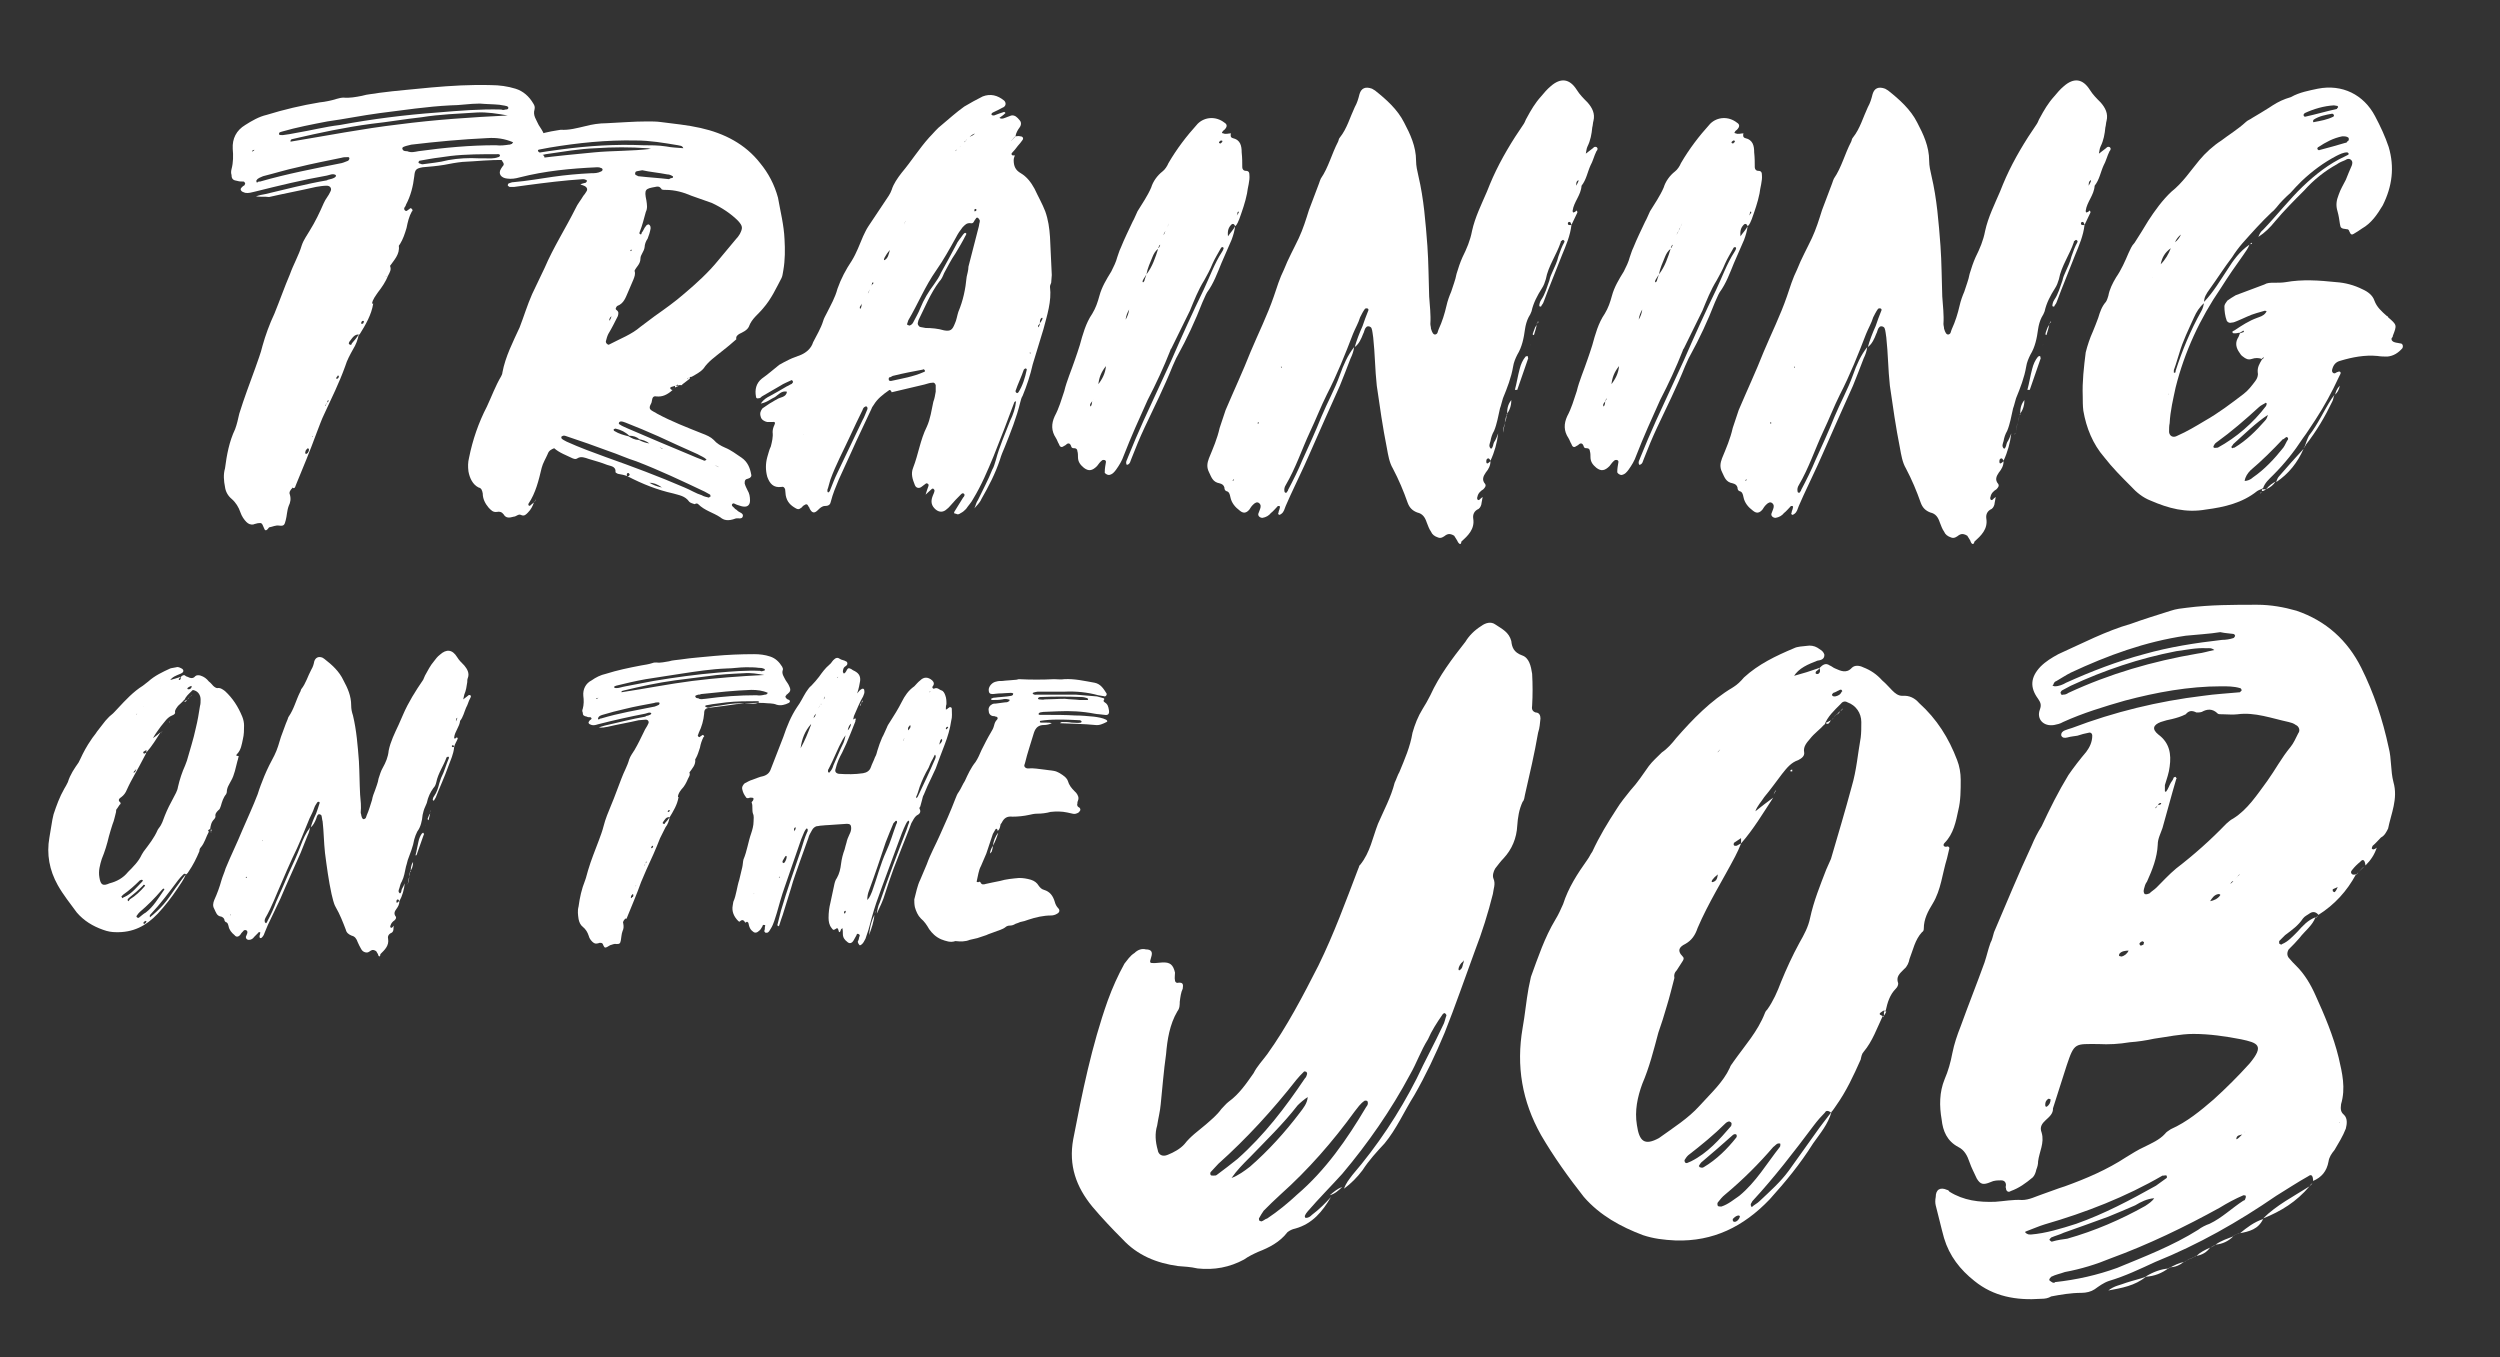
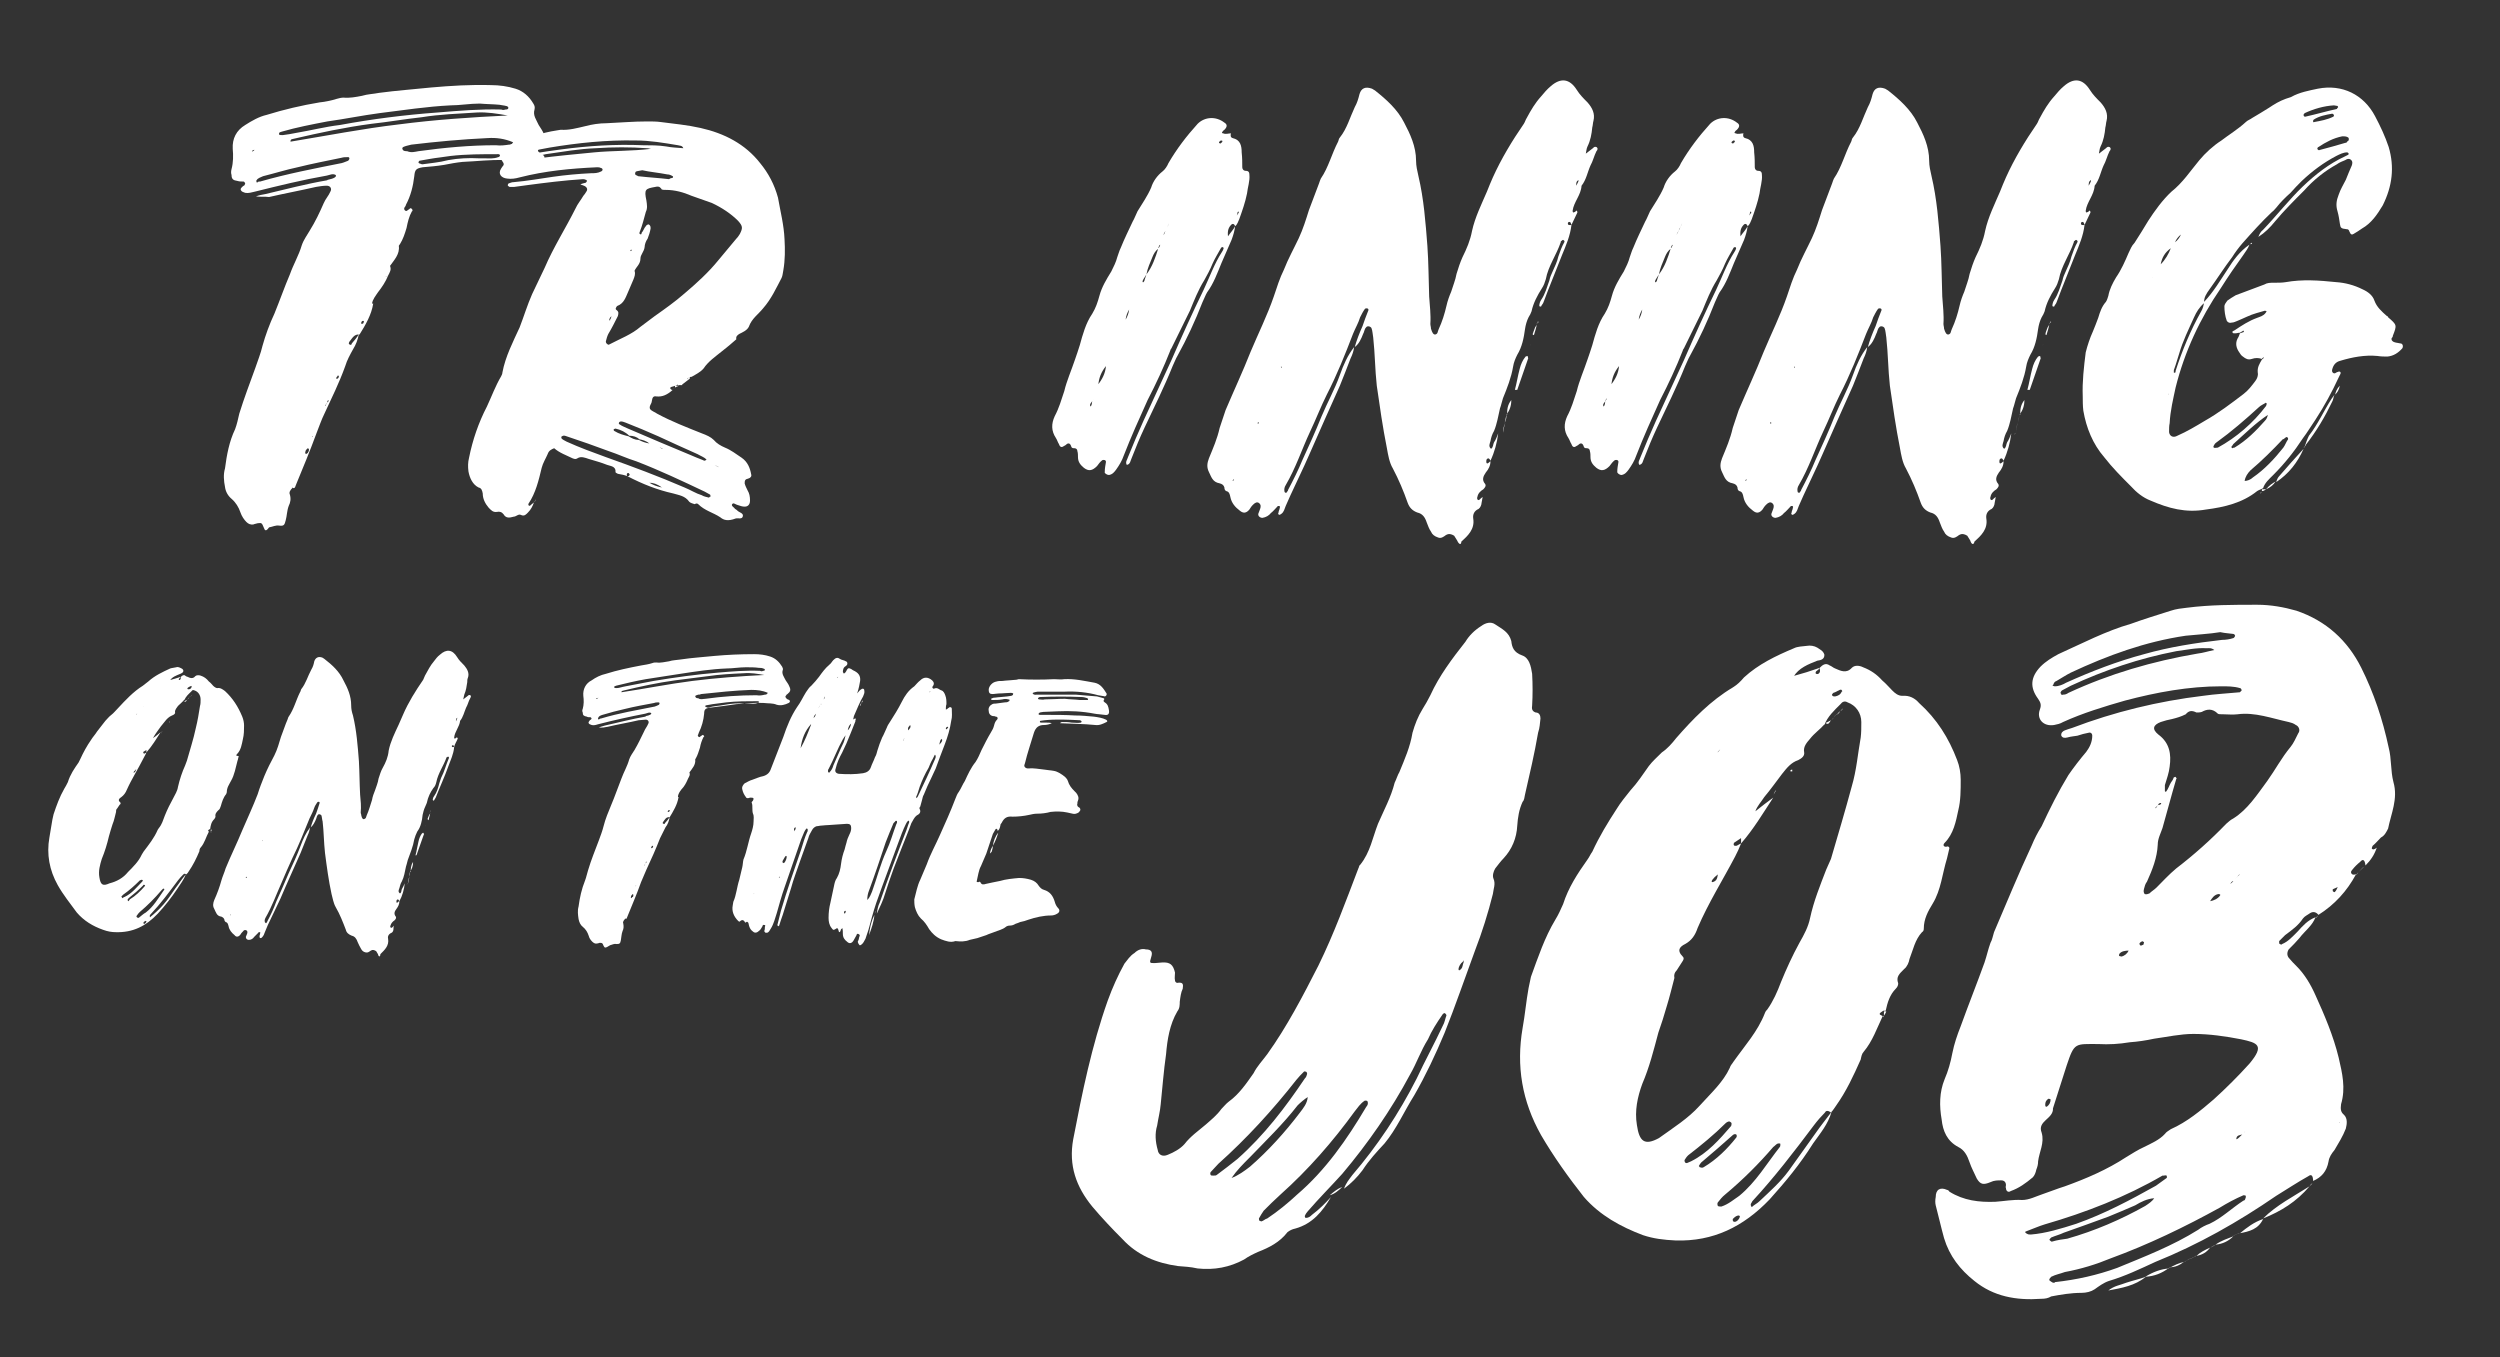
<svg xmlns="http://www.w3.org/2000/svg" id="Vrstva_1" x="0px" y="0px" viewBox="0 0 420 228" style="enable-background:new 0 0 420 228;" xml:space="preserve">
  <rect x="0" y="0" width="420" height="228" fill="#333333" stroke="none" />
  <style type="text/css">	.st0{enable-background:new    ;}	.st1{fill:#FFFFFF;}</style>
  <g class="st0">
    <path class="st1" d="M44.3,88.6c-0.3-0.7-0.3-0.8-1-0.7C43,88,42.8,88,42.6,88.1c-0.5,0.1-0.9-0.1-1.2-0.4c-0.4-0.4-0.8-1-1-1.6  c-0.3-0.9-0.8-1.7-1.5-2.3c-0.6-0.5-1-1.2-1.1-2c-0.2-1-0.3-2.1,0-3.1c0.3-2.3,0.7-4.5,1.7-6.6c0.3-0.8,0.5-1.7,0.7-2.6  c0.8-2.6,1.8-5.2,2.7-7.7c0.4-1.2,0.9-2.4,1.2-3.7c0.5-1.8,1.2-3.7,2-5.4c0.9-2.2,1.7-4.5,2.6-6.6c0.6-1.7,1.5-3.2,2-4.9  c0.3-0.9,0.9-1.7,1.3-2.4c1-1.6,1.7-3.1,2.4-4.7c0.3-0.7,0.8-1.2,1.1-1.9c0.3-0.5,0-1-0.6-1c-0.6,0-1.2,0.1-1.8,0.2  c-2.6,0.6-5.3,1.1-7.9,1.7C44.5,33,43.8,33.1,43,33c0.5-0.2,1-0.3,1.6-0.4c3.4-0.8,6.8-1.7,10.3-2.3c0.1,0,0.1-0.1,0.2-0.1  c1-0.2,1.5-0.5,1.3-0.8c-0.5-0.3-1,0-1.5,0.1c-4,0.7-8.1,1.7-12.1,2.7c-0.5,0.1-1,0.3-1.6,0.2c-0.3-0.1-0.6-0.2-0.7-0.4  c-0.2-0.3,0.1-0.5,0.3-0.7c0.1-0.1,0.2-0.1,0.3-0.2c0-0.1,0.1-0.3,0.1-0.3c-0.1-0.2-0.2-0.3-0.3-0.3c-0.3,0-0.7,0-1-0.1  c-0.7-0.1-1-0.3-1-1c-0.1-0.3-0.1-0.6,0-1c0.3-1.1,0.3-2.3,0.2-3.4c-0.1-1.7,0.6-3.1,2.1-4c1.1-0.7,2.3-1.4,3.6-1.7  c2.9-0.9,5.9-1.6,8.9-2.1c1-0.1,1.9-0.3,2.9-0.6c0.3-0.1,0.8-0.2,1.1-0.2c1,0.1,2.1-0.1,3.1-0.3c1-0.3,1.9-0.3,2.9-0.5  c3-0.4,5.9-0.6,8.7-0.9c3.4-0.3,6.7-0.5,10.1-0.4c1.4,0,2.8,0.2,4.1,0.6c1.3,0.4,2.3,1.3,3,2.5c0.2,0.3,0.3,0.6,0.2,1  c-0.3,1,0.3,1.7,0.7,2.6c0.3,0.5,0.7,1,0.9,1.6c0.4,0.9,0.3,1.3-0.5,2c-0.1,0.1-0.3,0.2-0.3,0.3c-0.3,0.3-0.3,0.5,0,0.7  c0.2,0.3,0.4,0.3,0.7,0.5c0.3,0.3,0.2,0.6-0.2,0.8c-1,0.5-1.9,0.8-3,0.4c-1.1-0.4-2.2-0.3-3.3-0.4c-2.4-0.1-4.7,0.2-7.1,0.3  c-1,0.1-2.1,0.3-3.1,0.5c-1.2,0.2-2.4,0.3-3.6,0.4c-1.1,0.2-1.3,0.4-1.4,1.5c-0.2,1.7-0.6,3.3-1.4,4.8c0,0.1-0.1,0.3-0.2,0.4  s-0.2,0.4,0.1,0.6c0.2,0.1,0.3,0,0.4-0.1c0.2-0.1,0.3-0.2,0.4-0.3c0.2-0.1,0.4,0.2,0.4,0.3c0,0.1,0,0.2-0.1,0.2  c-0.5,0.9-0.7,1.8-0.9,2.8c-0.3,1-0.6,1.9-1.1,2.7c-0.1,0.1-0.2,0.3-0.2,0.3c0.2,1.4-0.8,2.4-1.5,3.4v-0.1c0.3,0.7,0,1.1-0.3,1.7  c-0.3,0.1-0.5,0.2-0.6,0.3h-0.1c0.3-0.1,0.5-0.2,0.7-0.3c-0.4,1-1,1.9-1.7,2.8c-0.4,0.6-0.9,1.2-1,1.9c0.1,0,0.2,0,0.3,0h-0.1  c-0.3,1.9-1.3,3.6-2.3,5.2c-0.9-0.1-1.2,0.6-1.7,1.2c-0.1,0.2-0.2,0.4,0.1,0.5c0.1,0.1,0.3,0,0.3-0.2c0.4-0.5,0.9-1,1.2-1.6  c-0.2,1-0.5,1.8-1,2.6c-0.5,0.9-1,1.8-1.3,2.8c-1,2.8-2.3,5.4-3.5,8c-0.5,1-0.9,2.2-1.3,3.2c-1.1,3-2.3,5.9-3.5,8.8  c-0.1,0.3-0.2,0.7-0.6,0.4v0.1c-0.3,0.3-0.6,0.7-0.4,1.1c0.2,0.7,0.1,1.3-0.2,1.9c-0.3,0.8-0.3,1.7-0.5,2.4c-0.2,0.8-0.3,1-1.1,0.9  c-0.6-0.1-1.1,0.2-1.7,0.3C44.7,89.3,44.5,89.2,44.3,88.6z M42.5,25.4c0.1-0.1,0.3-0.2,0.3-0.3H43h-0.1c-0.1,0.1-0.3,0.1-0.4,0.1  c-0.1,0.1-0.1,0.2-0.2,0.2C42.4,25.4,42.4,25.5,42.5,25.4z M43.7,30.5c4.5-1.3,9.2-2.2,13.7-3.1c0.4-0.1,0.8-0.3,1.1-0.4  c0.1-0.1,0.2-0.3,0.2-0.3c0-0.3-0.1-0.3-0.3-0.3c-0.3,0-0.7,0-1,0.1c-2.4,0.5-5,1-7.4,1.6c-1.9,0.4-3.8,1-5.8,1.5  c-0.4,0.2-0.9,0.3-1.1,0.7c-0.1,0,0,0.2,0,0.3l0.1,0.1C43.3,30.5,43.5,30.5,43.7,30.5z M49.9,22.3c2.4-0.4,4.7-1,7.2-1.3  c5.4-1,10.9-1.7,16.4-2.1c3.6-0.3,7.2-0.6,10.7-0.5c0.3,0.1,0.4,0.1,0.7,0c0.2,0,0.5,0,0.5-0.3c0-0.2-0.3-0.3-0.4-0.3  c-0.3-0.1-0.7-0.1-1.1-0.2c-1-0.1-2.2-0.1-3.3-0.2c-1.7,0-3.3,0.3-4.9,0.3c-4,0.2-7.9,0.8-11.9,1.3c-3,0.4-5.9,1-8.8,1.4  c-2.6,0.5-5.2,1-7.6,1.7c-0.3,0.1-0.6,0.1-0.5,0.5c0,0.1,0.4,0.1,0.6,0.1C48.2,22.6,49,22.5,49.9,22.3z M67,20.9  c6.1-0.8,12.2-1.2,18.3-1.5c-1.7-0.3-3.5-0.6-5.2-0.5c-3.1,0.2-6.2,0.3-9.3,0.8c-2.8,0.3-5.6,0.8-8.4,1.1c-4.5,0.6-8.7,1.5-13,2.5  c-0.3,0.1-0.6,0-0.6,0.5C54.9,22.8,61,21.6,67,20.9z M51.7,76.1c0.1-0.2,0.2-0.3,0.2-0.5c0-0.1,0-0.2,0-0.2c-0.2-0.1-0.3-0.1-0.3,0  c-0.2,0.2-0.3,0.3-0.3,0.6c-0.1,0,0,0.2,0.1,0.3C51.5,76.2,51.6,76.2,51.7,76.1z M52.6,73.3L52.6,73.3h-0.2  C52.4,73.4,52.5,73.4,52.6,73.3C52.6,73.4,52.6,73.3,52.6,73.3z M54.8,68c0-0.1,0.1-0.2,0.1-0.3c0.1-0.1,0.2-0.2,0.3-0.3v-0.1  c0-0.1-0.1-0.1-0.2,0.1c0,0.1,0,0.2-0.1,0.3C54.8,67.8,54.8,67.8,54.8,68c-0.1,0-0.2,0-0.2,0.1C54.7,68.2,54.7,68.1,54.8,68z   M56.9,63.3c0.1-0.1,0-0.2-0.1-0.2s-0.1,0-0.1,0.1c-0.1,0.1-0.2,0.2-0.2,0.3c0,0.2,0.1,0.2,0.2,0.1C56.9,63.5,56.9,63.4,56.9,63.3z   M61.1,54.1c0.1-0.1,0-0.2-0.1-0.2c-0.2,0-0.3,0.2-0.3,0.3c-0.1,0.1,0,0.2,0.1,0.2C61,54.4,61.1,54.3,61.1,54.1z M70.3,25.4  c4.4-0.6,8.6-1,13-1c0.8,0.1,1.5,0,2.2-0.1c0.3,0,0.5,0,0.7-0.4c-1.4-0.6-2.8-0.8-4.3-0.7c-4.3,0.2-8.6,0.6-12.8,1.1  c-0.3,0.1-0.5,0.1-0.8,0.2c-0.3,0.1-0.8,0.2-0.7,0.5c0.1,0.4,0.5,0.4,0.8,0.4C69.1,25.7,69.7,25.5,70.3,25.4z M75.3,26.9  c1.7-0.3,3.4-0.4,5.2-0.3c0.2,0,0.5,0,0.9,0c0.8,0,1.5,0.1,2.3-0.2c0.1,0,0.2-0.1,0.3-0.2c0-0.3-0.2-0.3-0.3-0.3  c-2.7,0-5.4,0-8,0.3c-1.2,0.2-2.4,0.3-3.5,0.5c-0.6,0.1-1.1,0.2-1.7,0.3c-0.1,0-0.2,0.2-0.2,0.3c0,0.1,0.2,0.2,0.3,0.2  c0.2,0.1,0.3,0.1,0.4,0.1C72.3,27.4,73.8,27.3,75.3,26.9z" />
    <path class="st1" d="M121,86.9c-1.2-0.8-2.6-1.1-3.7-2.2c-0.2-0.2-0.4-0.1-0.6,0c-0.3-0.1-0.7-0.2-0.9-0.4c-0.7-1-1.7-1.1-2.7-1.4  c-2.7-0.6-5.2-1.6-7.7-2.9c0.1,0,0.2,0,0.3-0.1c0.1-0.1,0.1-0.3,0-0.3c0-0.1-0.2-0.2-0.3-0.1c0,0-0.1,0.1-0.1,0.2  c0,0.1,0,0.3,0.1,0.3c-0.5-0.2-1-0.3-1.6-0.4c-0.2-0.1-0.4-0.2-0.4-0.3c0.1-1-0.9-1-1.4-1.2c-1-0.4-2.1-0.7-3.1-1  c-0.6-0.2-1.3-0.5-1.9-0.1c-0.3,0.2-0.5,0.1-0.8,0c-1-0.5-2.2-0.9-3.1-1.7c-0.5,0.2-0.9,0.4-1.1,1c-0.3,0.7-0.8,1.5-1,2.3  c-0.5,2.1-1,4.2-2.2,6c-0.1,0.1,0,0.2,0,0.3c0.1,0.1,0.3,0.1,0.3,0c0.2-0.2,0.4-0.3,0.6-0.5c-0.2,0.6-0.5,1.2-1,1.7  c-0.3,0.3-0.6,0.7-1.2,0.4c-0.4-0.2-0.8,0.3-1.2,0.3c-0.7,0.2-1.3,0.3-1.7-0.4c-0.3-0.4-0.7-0.5-1.1-0.4c-0.7,0.1-1-0.3-1.4-0.7  c-0.6-0.7-1-1.5-1-2.4c-0.1-0.5-0.2-0.9-0.7-1c-1-0.5-1.5-1.6-1.7-2.7c-0.1-0.8-0.1-1.5,0.1-2.3c0.6-3,1.6-5.9,3-8.6  c0.8-1.7,1.4-3.4,2.4-5.1c0.1-0.2,0.2-0.4,0.2-0.6c0.5-2.7,1.8-5.2,2.9-7.6c0.7-1.8,1.3-3.8,2.1-5.6c0.7-1.5,1.4-2.9,2.1-4.4  c1.5-3.5,3.5-6.6,5.2-10c0.3-0.7,0.9-1.4,1.3-2.1c0.2-0.2,0.3-0.4,0.5-0.7c0.3-0.4,0.1-0.8-0.4-1c-0.2-0.1-0.3-0.1-0.6-0.2  c0.3-0.2,0.6-0.2,0.9-0.3c0.1-0.1,0.2-0.2,0.2-0.3c0-0.1-0.1-0.2-0.2-0.2c-0.2-0.1-0.3-0.1-0.5-0.1c-3.1,0.2-6.3,0.6-9.3,1  c-0.8,0.1-1.5,0.2-2.2,0.3c-0.3,0-0.5,0-0.8,0c-0.2-0.1-0.3-0.2-0.3-0.3c0-0.1,0.1-0.3,0.2-0.3c0.3-0.1,0.5-0.2,0.8-0.2  c2.3-0.2,4.5-0.6,6.6-0.9c2.1-0.3,4.3-0.5,6.4-0.6c0.6,0,1.1,0,1.7-0.3c0.2-0.1,0.3-0.3,0.2-0.4c0-0.1-0.2-0.2-0.3-0.2  c-0.2-0.1-0.4-0.1-0.6-0.1c-4.4,0.2-8.7,0.6-13,1.7c-0.7,0.2-1.4,0.3-2.1,0.2c-1-0.1-1.6-0.8-1-1.7c0.1-0.1,0.1-0.2,0.2-0.3  c0.3-0.3,0.3-0.5,0-0.9c-0.5-0.8-0.3-1.5,0.3-2.1c0.3-0.3,0.8-0.6,1.3-0.8c2.4-1,4.9-1.9,7.6-2.3c0.2,0,0.4-0.1,0.6-0.1  c1.4,0.1,2.8-0.3,4.1-0.6c1.1-0.3,2.4-0.5,3.6-0.5c2.3-0.1,4.5-0.3,6.8-0.3c0.8,0,1.6,0,2.3,0.1c2.3,0.3,4.5,0.5,6.7,1  c4,0.9,7.5,2.7,10,5.9c1.4,1.7,2.4,3.6,3,5.8c0.4,2.3,1,4.6,1.1,7c0.1,1.7,0.1,3.5-0.2,5.2c-0.1,0.4-0.1,0.9-0.3,1.3  c-0.9,1.7-1.7,3.5-3.1,5.1c-0.8,1-1.9,1.7-2.4,3.1c-0.3,0.6-1,0.9-1.6,1.2c-0.3,0.2-0.6,0.4-0.5,0.9c-0.8,0.7-1.6,1.4-2.4,2  c-1.1,0.9-2.3,1.7-3.1,2.9c-0.5,0.6-1.3,1-2,1.4c-0.3,0-0.4,0.1-0.3,0.3c-0.4,0.3-0.9,0.7-1.3,1v0.1c-0.3,0-0.5,0-0.7,0v-0.1  c-0.3,0.2-0.8,0.3-1.1,0.4c-0.3,0.1-0.3,0.3,0.2,0.6h-0.1c-0.8,0.7-1.6,1.1-2.6,1c-0.5-0.1-0.7,0.1-0.8,0.8c0,0.4-0.5,0.8-0.3,1.3  c0.3,0.4,0.8,0.5,1.2,0.8c2.4,1.3,5,2.3,7.5,3.3c0.8,0.3,1.5,0.6,2,1.1c0.5,0.6,1.2,1,1.9,1.3c1,0.4,1.9,1.1,2.8,1.7  c1,0.7,1.4,1.7,1.6,2.8c0.1,0.3-0.1,0.6-0.5,0.7c-0.5,0.1-0.6,0.3-0.6,0.8c0.1,0.4,0.3,0.8,0.5,1.2c0.3,0.5,0.4,1,0.4,1.7  c0,0.7-0.4,1.1-1.1,1c-0.3,0-0.7-0.2-1.1-0.3c-0.3-0.1-0.6-0.4-0.8-0.1c-0.2,0.3,0.3,0.5,0.5,0.8c0.2,0.1,0.3,0.2,0.4,0.3  c0.3,0.3,1,0.4,0.9,0.9c-0.1,0.6-0.8,0.3-1.2,0.4C122.3,87.6,121.6,87.4,121,86.9z M89.7,25.8c1.6-0.3,3.1-0.5,4.6-0.7  c4.5-0.6,9.1-0.9,13.7-0.7c1.3,0,2.6,0,3.9,0.2c1,0.2,1.8,0.2,2.9,0.3c-0.2-0.5-0.6-0.4-0.9-0.5c-2.4-0.4-4.7-0.8-7.1-0.8  c-4.9-0.1-9.7,0.4-14.5,1.2c-1.1,0.2-2.2,0.4-3.3,0.7c0,0-0.1,0.2-0.2,0.3c0.1,0,0.2,0.1,0.3,0.1C89.4,25.9,89.5,25.8,89.7,25.8z   M90.1,83.7L90.1,83.7c-0.1,0.3-0.3,0.5-0.3,0.7C89.9,84.2,90,84,90.1,83.7z M90.1,83.7L90.1,83.7L90.1,83.7z M99.8,25.6  c3.1-0.3,6.4-0.2,9.6-0.6c-0.3,0-0.4-0.1-0.7-0.1c-2.8-0.2-5.7-0.2-8.6,0c-2.8,0.1-5.6,0.6-8.4,1c-0.4,0.1-0.9,0.2-1.2,0.3  c-0.1,0.1-0.2,0.1-0.2,0.2c0,0,0,0.1,0.1,0.2C93.5,26.2,96.7,25.9,99.8,25.6z M119.4,83.4c0-0.1-0.1-0.2-0.1-0.3  c-0.3-0.2-0.6-0.3-0.9-0.5c-3.8-1.8-7.6-3.6-11.5-5.1c-1.6-0.5-3.1-1.2-4.6-1.7c-2.4-0.9-4.7-1.7-7.1-2.5c-0.3-0.1-0.5-0.2-0.8,0  c-0.1,0-0.1,0.2-0.1,0.3c0.2,0.3,0.6,0.4,0.9,0.6c2.2,1,4.4,1.8,6.6,2.6c4.5,1.6,8.8,3.2,13.2,5.1c1,0.4,1.9,1,2.9,1.3  c0.3,0.2,0.8,0.3,1.2,0.4C119.2,83.5,119.3,83.4,119.4,83.4z M96.5,69.5L96.5,69.5v0.2V69.5z M98.3,77.7L98.3,77.7L98.3,77.7z   M98.5,77.8L98.5,77.8L98.5,77.8z M100.3,78.4C100.3,78.4,100.4,78.4,100.3,78.4C100.4,78.4,100.3,78.4,100.3,78.4z M100.4,78.5  L100.4,78.5L100.4,78.5z M102.5,57.8c1.7-0.9,3.6-1.6,5.1-2.9c0.8-0.6,1.6-1.2,2.4-1.8c1.7-1.2,3.4-2.4,5-3.8c2-1.7,4-3.5,5.7-5.6  c1-1.2,2-2.4,3-3.6c0.3-0.3,0.4-0.5,0.6-0.8c0.5-1,0.5-1.3-0.3-2.2c-1.2-1.2-2.7-2.2-4.4-3c-1.1-0.4-2.3-0.8-3.4-1.2  c-1.4-0.6-2.8-1-4.4-1c-0.3,0-0.7,0-0.7-0.2c-0.3-0.4-0.6-0.4-1-0.3c-1.7,0.3-1.9,0.4-1.5,2.3c0.1,0.7,0.2,1.3-0.1,1.9  c-0.3,1.1-0.6,2.3-1,3.3c-0.1,0.2-0.1,0.4,0,0.4c0.2,0.2,0.3,0,0.3-0.2c0.3-0.3,0.4-0.8,0.7-1.1c0.1-0.2,0.3-0.3,0.5-0.3  c0.3,0.2,0.3,0.4,0.3,0.7c-0.1,0.6-0.3,1.2-0.5,1.7c-0.3,0.4-0.5,1-0.5,1.4c-0.1,0.8-0.7,1.3-0.7,1.9c0,1-0.7,1.4-1,2.1  c0.2,0.5,0,1-0.2,1.5c-0.3,0.7-0.6,1.4-0.9,2.1c-0.4,0.9-0.7,1.9-1.8,2.3l-0.1,0.1c-0.1,0.2-0.3,0.4,0,0.6c0.4,0.3,0.3,0.6,0.2,1  c-0.5,1-1,2-1.6,3c-0.2,0.4-0.3,0.8-0.4,1.2c-0.1,0.3,0.3,0.7,0.6,0.6C102.3,57.9,102.4,57.8,102.5,57.8z M102.5,53.7  c0.1-0.2,0.2-0.3,0.2-0.6c-0.1,0.2-0.3,0.3-0.3,0.5c0,0-0.1,0.1,0,0.2C102.5,53.9,102.5,53.9,102.5,53.7z M109.1,74.5L109.1,74.5  c-0.5-0.4-1.1-0.6-1.7-0.7c-0.4-0.4-1-0.6-1.7-0.6c-0.6-0.6-1.4-1-2.3-1.2c-0.1,0-0.2,0.1-0.3,0.1c0,0.1,0,0.3,0.1,0.3  c0.8,0.5,1.6,0.7,2.4,0.9c0.5,0.3,1,0.6,1.7,0.6C107.9,74.2,108.4,74.4,109.1,74.5L109.1,74.5z M118.7,77.2c-0.4-0.4-1-0.6-1.5-0.9  c-2.2-1-4.5-2-6.6-3c-1.8-0.8-3.7-1.6-5.5-2.3c-0.3-0.1-0.5-0.2-0.8-0.2c-0.1,0-0.3,0.1-0.3,0.2c-0.1,0.1,0,0.3,0.1,0.3  c0.4,0.3,1,0.5,1.4,0.7c3.5,1.5,7,3,10.4,4.4c0.7,0.3,1.4,0.6,2.2,0.9C118.3,77.4,118.4,77.5,118.7,77.2z M106.2,42  C106.1,42,106.1,42,106.2,42c-0.2-0.1-0.3,0-0.3,0.1l0.1,0.1C106.1,42.1,106.1,42,106.2,42z M113,29.9L113,29.9  c0.1-0.2,0.1-0.3,0-0.3c-0.3-0.2-0.6-0.3-0.9-0.3c-1.5-0.3-2.9-0.4-4.2-0.7c-0.4,0.1-0.7,0.1-1,0.2c-0.1,0-0.2,0.2-0.2,0.3  c0,0.1,0,0.2,0.1,0.3c0.2,0.1,0.3,0.1,0.4,0.2c1.7,0.2,3.5,0.3,5.2,0.5C112.7,29.9,112.8,29.9,113,29.9z M109.1,81.1  c-0.3-0.1-0.7-0.3-1-0.3H108h0.1C108.4,80.8,108.7,80.9,109.1,81.1c0.5,0.3,1.1,0.6,2.1,0.8C110.4,81.3,109.7,81.1,109.1,81.1z   M110.8,75.1L110.8,75.1L110.8,75.1c0.2,0.2,0.4,0.3,0.6,0.3C111.2,75.3,110.9,75.2,110.8,75.1z M112.7,65.5  c-0.1,0.2-0.2,0.3-0.3,0.3h-0.1C112.5,65.7,112.6,65.5,112.7,65.5z M113.4,65.2c-0.3,0.1-0.4,0.2-0.7,0.3  C112.9,65.4,113.1,65.3,113.4,65.2z M113.4,64.8c0.2,0,0.4,0,0.7,0c-0.3,0.1-0.5,0.2-0.7,0.3C113.4,65,113.4,64.9,113.4,64.8z   M113.8,76.5L113.8,76.5L113.8,76.5z M115.7,63.4c-0.2,0.2-0.3,0.3-0.3,0.3C115.5,63.7,115.6,63.6,115.7,63.4z M120.8,78.5  L120.8,78.5c-0.3-0.2-0.5-0.3-0.8-0.3C120.2,78.2,120.4,78.3,120.8,78.5L120.8,78.5z" />
-     <path class="st1" d="M160.5,85.7c0.4-0.7,0.9-1.4,1.3-2.1c0.2-0.2,0.3-0.4,0.2-0.6c-0.3-0.3-0.5,0-0.7,0.2c-0.5,0.5-1,1-1.5,1.6  c-0.3,0.3-0.4,0.5-0.7,0.7c-0.6,0.6-1.3,0.6-1.9,0.1c-0.7-0.6-0.9-1.3-0.5-2.3c0.1-0.3,0.3-0.6,0.3-0.9c0-0.1-0.1-0.2-0.2-0.3  c0,0-0.1,0-0.2,0c-0.3,0.3-0.6,0.5-1.1,1c0.2-0.6,0.3-1,0.5-1.5c0-0.1,0-0.3-0.1-0.3c-0.1-0.1-0.2-0.1-0.3-0.1  c-0.3,0.2-0.5,0.4-0.8,0.6c-0.4,0.3-0.9,0.2-1.1-0.3c-0.4-1-0.7-1.9-0.3-2.9c0.9-2.3,1.2-4.7,2.3-6.9c0.6-1.3,0.8-2.8,1.1-4.2  c0.2-0.5,0.3-1.1,0.4-1.7c0-0.3,0-0.8,0-1.1c-0.1-0.3-0.3-0.5-0.6-0.4c-0.4,0-0.9,0.2-1.3,0.3c-1.8,0.4-3.7,0.9-5.5,1.3  c-0.1-0.3-0.3-0.5-0.5-0.3c-1,0.7-1.9,1.4-2.5,2.4c-0.2,0.3-0.3,0.4-0.4,0.7c-1.1,2.4-2.3,4.8-3.4,7.3c-0.7,1.5-1.4,3.1-2.1,4.6  c-0.5,1.2-1,2.4-1.3,3.6c-0.1,0.5-0.3,0.8-1,0.8c-0.5,0-0.9,0.4-1.2,0.7c-0.6,0.6-1,0.5-1.4-0.3c0-0.1,0-0.1-0.1-0.2  c-0.3-0.6-0.4-0.6-1-0.2c-0.1,0.1-0.2,0.3-0.3,0.3c-0.3,0.3-0.6,0.3-0.9,0.1c-0.9-0.5-1.5-1.1-1.7-2.2c0-0.3-0.1-0.7-0.1-1  c-0.1-0.3-0.3-0.5-0.6-0.4c-1.4,0.2-2-0.6-2.4-1.7c-0.3-1.1-0.3-2.2,0-3.3c0.2-0.6,0.3-1.2,0.6-1.8c0.2-0.8,0.4-1.6,0.3-2.4  c0-0.4,0.1-0.8,0.3-1.2c0.2-0.4,0.1-0.6-0.4-0.5c-0.3,0-0.5,0-0.8,0c-0.5-0.1-1-0.4-1.1-0.9c-0.2-0.6,0-1,0.3-1.4  c0.5-0.3,1.1-0.8,1.7-1.1c0.3-0.2,0.5-0.3,0.7-0.4c0.5-0.4,1.6-0.3,1.7-1.3c-0.9-0.2-1.4,0.5-2,0.9c-0.7,0.3-1.3,0.9-2.4,1.1  c0.5-0.7,1-1,1.6-1.3c0.9-0.5,1.8-1,2.8-1.6c0.3-0.1,0.5-0.3,0.8-0.4c0.1-0.1,0.3-0.3,0.2-0.4c0-0.2-0.3-0.3-0.3-0.2  c-0.6,0.3-1.2,0.5-1.8,0.9c-1,0.6-2.1,1.2-3.1,1.8c-0.2,0.2-0.3,0.3-0.5,0.3c-0.3,0.1-0.5,0-0.5-0.3c-0.2-1.1,0-2.2,1-3  c1-0.7,1.9-1.5,2.9-2.3c0.5-0.3,1.1-0.6,1.7-0.9c0.6-0.3,1.3-0.5,2-0.8c0.9-0.4,1.7-1.1,2-2.1c0.6-1.2,1.3-2.3,1.7-3.6  c0.1-0.4,0.4-0.9,0.6-1.3c0.7-1.4,1.4-2.6,1.8-4.1c0.6-1.7,1.4-3.2,2.4-4.7c0.8-1.3,1.3-2.7,1.9-4.1c0.3-0.6,0.5-1.1,0.9-1.7  c1.1-1.7,2.3-3.4,3.4-5.1c0.2-0.3,0.4-0.7,0.5-1c0.3-1,1-2,1.7-2.9c1.6-1.9,2.9-4,4.6-5.9c0.7-0.7,1.3-1.5,2.1-2.1  c1.2-1,2.4-2.1,3.8-3.1c1-0.6,2.1-1.2,3.1-1.7c1.3-0.5,2.5-0.2,3.6,0.7c0.4,0.4,0.3,1-0.3,1.2c-0.5,0.3-1,0.5-1.6,0.8  c-0.2,0.1-0.3,0.3-0.2,0.4c0.1,0.1,0.3,0.1,0.4,0.1c0.3-0.1,0.5-0.2,0.8-0.3c0.3-0.1,0.6-0.2,0.9-0.3c0.2,0.1,0.3,0.2,0.1,0.3  c-0.3,0.3-0.5,0.4-0.9,0.7c0.4,0.3,0.9,0,1.2-0.1c0.3-0.1,0.5-0.2,0.8-0.3c0.6-0.1,1,0.3,1.4,0.8c0.3,0.3,0.3,0.8,0,1.2  c-0.3,0.4-0.6,0.9-0.7,1.5c-0.1,0.1-0.3,0.2-0.3,0.3c-0.1,0.1-0.2,0.2-0.3,0.3c-0.1,0.2-0.2,0.3-0.3,0.3c0.2-0.1,0.3-0.2,0.3-0.3  c0.2-0.1,0.3-0.2,0.3-0.3c0.1-0.1,0.3-0.2,0.3-0.3c0.3,0,0.5-0.1,0.8,0c0.4,0,0.6,0.3,0.4,0.6c-0.3,0.4-0.5,0.7-0.8,1  c-0.3,0.4-0.6,0.8-1,1.2c-0.1,0.1-0.1,0.3,0.1,0.4c0.1,0,0.3,0,0.4,0c-0.1,0.3-0.2,0.5-0.2,0.8c0,1,0.3,1.7,1.2,2.2  c1,0.6,1.7,1.5,2.3,2.6c0.6,1.3,1.3,2.5,1.8,3.8c0.5,1.4,0.7,2.8,0.8,4.3c0.1,2.1,0.2,4.3,0.3,6.4c0,0.4-0.1,0.9-0.1,1.3  c-0.1,0.3-0.2,0.4-0.2,0.7c0.3,2.4-0.5,4.8-1.1,7.1c-0.6,2-1.2,3.9-1.8,5.9c-0.4,1.8-1,3.6-1.7,5.3c-0.2,0.3-0.3,0.7-0.4,1.1  c-0.6,2.5-1.6,5-2.6,7.5c-0.3,0.7-0.6,1.4-0.8,2.1c-0.8,2.4-1.9,4.5-3.1,6.6c-0.3,0.7-0.8,1.1-1.2,1.6c0.2-0.4,0.3-1,0.6-1.4  c0.8-1.7,1.7-3.3,2.4-5.1c0.3-0.5,0.4-1,0.6-1.6c0.6-2.3,1.6-4.5,2.4-6.6c0.5-1,0.9-2.2,1-3.3c-0.2,0.1-0.3,0.1-0.3,0.2  c-1.1,3-2.3,6.1-3.5,9.1c-1,2.4-2,4.8-3.4,7.1c-0.3,0.6-0.8,1.1-1.2,1.7c-0.3,0.3-0.5,0.5-0.9,0.7c-0.3,0.2-0.5,0.3-0.8,0.1  C160.1,86.3,160.3,86,160.5,85.7z M134.9,73C135,73,135,72.9,134.9,73C134.9,72.8,134.9,72.8,134.9,73C134.8,73,134.9,73,134.9,73  C134.9,73.1,134.9,73.1,134.9,73z M139.4,82.5c0.4-1,0.8-2.1,1.3-3.1c1.4-2.9,2.8-5.9,4.2-8.8c0.3-0.5,0.5-1.1,0.8-1.8  c0.1-0.1,0-0.3,0-0.4c-0.1-0.1-0.2-0.2-0.3-0.1c-0.3,0.1-0.4,0.3-0.5,0.6c-0.7,1.4-1.4,2.9-2.1,4.4c-1.1,2.4-2.4,4.8-3.3,7.3  c-0.2,0.6-0.3,1.2-0.5,1.7c0,0.2,0,0.4,0.1,0.4C139.2,82.8,139.3,82.6,139.4,82.5z M144.8,51c-0.1,0.3-0.5,0.5-0.3,0.9  C144.8,51.6,144.7,51.3,144.8,51z M146.1,48.6c0.1-0.2,0.3-0.4,0.3-0.6c0.1-0.2,0.2-0.3,0.3-0.3c0-0.1,0-0.2,0-0.3  c-0.1,0-0.1,0.1-0.2,0.2c0,0.2-0.1,0.3-0.1,0.4C146.4,48.2,146.3,48.4,146.1,48.6c-0.1,0.3-0.2,0.5-0.3,0.7  C146,49.1,146,48.9,146.1,48.6z M149.5,42L149.5,42L149.5,42c-0.8,0.9-1.2,1.8-0.9,1.7C149.2,43.4,149.3,42.7,149.5,42z   M155.2,62.5c0.1,0,0.2-0.1,0.2-0.2c-0.1-0.3-0.3-0.3-0.4-0.2c-1.6,0.3-3.2,0.6-4.8,1c-0.3,0-0.5,0.3-0.8,0.3  c-0.1,0.1-0.1,0.2-0.1,0.3c0,0.3,0.2,0.3,0.4,0.3C151.5,63.6,153.4,63.3,155.2,62.5z M149.8,65.9L149.8,65.9L149.8,65.9L149.8,65.9  z M150.5,40L150.5,40L150.5,40z M152.2,37.1L152.2,37.1c-0.2,0.2-0.3,0.4-0.3,0.6C151.9,37.5,152.1,37.2,152.2,37.1z M160.4,54.4  c0.3-0.6,0.4-1.4,0.6-2c0.8-1.9,1.2-3.8,1.4-5.9c0.1-0.5,0.3-1.1,0.3-1.7c0.6-2.2,1.1-4.4,1.7-6.6c0.1-0.3,0.1-0.7,0.2-0.9  c0-0.2,0-0.3,0-0.3c-0.1-0.2-0.2-0.3-0.3-0.4c-0.2-0.1-0.3,0-0.4,0.2c-0.3,0.3-0.3,0.8-0.8,0.7c-0.7-0.1-1,0.3-1.4,0.7  c-0.4,0.5-0.8,1.1-1.1,1.7c-1,1.8-2.1,3.8-3.3,5.5c-1.9,2.7-3.1,5.7-4.7,8.4c-0.1,0.2-0.1,0.4-0.2,0.6c0,0.1,0,0.2,0.1,0.2  s0.2,0.1,0.3,0.1c0.3-0.1,0.5-0.3,0.6-0.5c0.4-0.8,0.9-1.6,1.2-2.4c0.6-1.5,1.4-2.8,2.3-4c0.5-0.7,0.9-1.3,1.2-2  c0.9-1.6,1.7-3.1,2.5-4.6c0.3-0.7,0.8-1.2,1.2-1.8c0.2-0.2,0.3-0.4,0.5-0.2c0.1,0,0,0.3-0.1,0.4c-0.5,1-1.1,2-1.7,3  c-0.7,1-1.3,2.2-1.9,3.3c-0.2,0.5-0.4,1-0.8,1.4c-1.5,2-2.4,4.3-3.5,6.5c0,0.1-0.1,0.3-0.1,0.4c-0.1,0.3,0.1,0.5,0.3,0.7  c0.3,0.1,0.6,0.1,1,0.2c1,0,2.1,0.1,3.1,0.4C159.7,55.7,160,55.4,160.4,54.4z M160.5,25.4c0.1-0.1,0.2-0.2,0.3-0.3  c0.2-0.2,0.3-0.3,0.3-0.3c0.2-0.1,0.3-0.3,0.3-0.3c0.1-0.1,0.3-0.3,0.3-0.3c0.1-0.1,0.2-0.2,0.3-0.3c0.1-0.1,0.2-0.2,0.3-0.3  c0.1-0.2,0.2-0.3,0.3-0.3c0.2-0.2,0.3-0.3,0.3-0.3c0.4-0.2,0.7-0.3,1-0.7v0.1c-0.4,0.1-0.7,0.3-1,0.6c-0.1,0.1-0.2,0.3-0.3,0.3  c-0.2,0.1-0.3,0.2-0.3,0.3c-0.2,0.1-0.3,0.2-0.3,0.3c-0.1,0.2-0.3,0.3-0.3,0.3c-0.1,0.2-0.3,0.3-0.3,0.3c-0.1,0.1-0.2,0.3-0.3,0.3  c-0.1,0.1-0.2,0.3-0.3,0.3C160.6,25.2,160.5,25.3,160.5,25.4c-0.1,0.2-0.3,0.3-0.3,0.3C160.2,25.6,160.3,25.5,160.5,25.4z   M163.4,85.9 M164,35.4c0.1-0.2,0-0.3-0.1-0.3s-0.2,0.1-0.2,0.1c0,0.1,0,0.2,0,0.3C163.9,35.5,164,35.4,164,35.4z M171.1,65.9  c0.7-1.1,1.1-2.4,1.4-3.8c0-0.1-0.1-0.2-0.2-0.2s-0.2,0.1-0.3,0.2c-0.4,1.2-1,2.4-1.4,3.6c0,0.1,0.1,0.3,0.2,0.3  C170.9,66.1,171,66,171.1,65.9z M173.2,59.3C173.2,59.3,173.2,59.3,173.2,59.3C173.1,59.3,173.1,59.3,173.2,59.3  c-0.2-0.1-0.2-0.1-0.2,0C173,59.4,173.1,59.4,173.2,59.3z M173.7,57.8L173.7,57.8L173.7,57.8L173.7,57.8z M174.6,54.7  c0.1-0.1,0.1-0.3,0.1-0.4c0.4-0.5,0.6-1,0.3-0.9c-0.3,0.2-0.3,0.6-0.3,0.9c-0.1,0.2-0.2,0.3-0.3,0.4c0,0.1,0,0.2,0,0.3  C174.5,54.9,174.6,54.8,174.6,54.7z" />
    <path class="st1" d="M185.6,79.3c0-0.6,0.1-1.1,0.2-1.7c0-0.3-0.3-0.4-0.6-0.3c-0.4,0.3-0.6,0.6-0.9,1c-0.8,0.8-1.4,0.9-2.2,0.3  c-0.6-0.5-1-1-1-1.8c0-0.3,0-0.7-0.1-1c0-0.3-0.2-0.5-0.5-0.5c-0.2,0-0.4,0-0.5-0.2c-0.1-0.3-0.2-0.6-0.5-0.6  c-0.3,0-0.4,0.3-0.7,0.4c-0.4,0.3-0.7,0.3-0.9-0.3c-0.2-0.3-0.3-0.7-0.5-1c-0.8-1.2-0.8-2.4-0.2-3.7c0.7-1.3,1.1-2.7,1.6-4.2  c0.4-1.7,1.2-3.5,1.8-5.3c0.3-0.8,0.5-1.5,0.8-2.4c0.5-1.8,1-3.7,2.1-5.3c0.6-1,0.9-1.9,1.2-3c0.4-1.5,1.2-2.8,2-4.1  c0.4-0.8,0.8-1.6,1-2.4c0.2-0.5,0.3-1,0.6-1.6c0.6-1.5,1.3-2.9,2-4.4c0.3-0.5,0.5-1.1,0.8-1.7c0.8-1.3,1.7-2.6,2.3-4  c0.3-1,1-2,1.9-2.7c0.4-0.3,0.8-0.9,1-1.4c1.4-2.4,3-4.5,4.9-6.6c1.2-1.2,3.1-1.3,4.5-0.2c0.5,0.3,0.5,0.7,0,1.2  c-0.1,0.1-0.3,0.2-0.3,0.3c-0.2,0.2-0.1,0.3,0.1,0.3c0.4,0.2,0.9,0,1.3,0c-0.1,0.3-0.1,0.7,0.3,0.8c1.3,0.3,1.5,1.3,1.5,2.4  c0.1,0.9,0.1,1.7,0.1,2.5c0,0.3,0.2,0.6,0.6,0.6c0.5,0,0.6,0.3,0.6,0.7c0.1,1-0.3,2.1-0.4,3.1c-0.3,1.5-0.8,2.9-1.3,4.3  c-0.2,0.4-0.3,0.9-0.7,1.2c-0.1-0.3-0.3-0.5-0.6-0.3c-0.5,0.5-0.7,1-0.6,2c0.4-0.6,0.9-1.1,1.2-1.7c-0.1,0.8-0.3,1.5-0.6,2.3  c-0.6,1.3-1.1,2.6-1.7,3.9c-0.7,1.7-1.3,3.4-2.4,4.9c-0.3,0.5-0.5,1.1-0.8,1.7c-1.2,3.1-2.6,6.1-4.2,9c-0.3,0.5-0.5,1.1-0.8,1.7  c-1.4,3.5-3.1,6.9-4.7,10.3c-0.8,1.7-1.5,3.4-2.2,5.2c-0.2,0.4-0.2,1-0.8,1.1c-0.3-0.5,0.1-0.9,0.2-1.3c0.8-2,1.7-4.1,2.6-6.1  c1.6-3.4,3.1-6.8,4.7-10.2c1.7-3.9,3.5-7.9,5.4-11.8c1-2.1,1.8-4.4,3.1-6.4c0.1-0.2,0.2-0.3,0.2-0.4c0.1-0.2,0.1-0.3-0.1-0.4  c-0.1,0-0.3,0.1-0.3,0.2c-0.5,0.9-1,1.7-1.4,2.6c-0.4,1-0.9,1.9-1.4,2.8c-1,1.6-1.7,3.4-2.4,5.1c-1,2-2,4.1-3,6.1  c-0.1,0.3-0.3,0.4-0.3,0.6c-1.1,2.8-2.4,5.6-3.8,8.3c-1.4,3.1-2.8,6.2-4,9.3c-0.3,0.9-0.8,1.7-1.3,2.4c-0.3,0.4-0.6,0.8-1.2,0.9  C186,79.8,185.5,79.5,185.6,79.3z M183.5,67.4c0.1-0.2,0.3-0.4,0.3-0.7c0.1-0.3,0.2-0.6,0.3-1c0.1-0.3,0.2-0.7,0.3-1  c0.8-1,1.3-2,1.4-3.2v-0.1v0.1c-0.8,1-1.2,2-1.3,3.3c-0.2,0.3-0.3,0.6-0.3,1c-0.1,0.3-0.3,0.7-0.3,1  C183.8,66.9,183.6,67.2,183.5,67.4c-0.2,0.3-0.5,0.5-0.3,0.9C183.5,68,183.4,67.7,183.5,67.4z M188.8,54.4c0.1-0.3,0.2-0.4,0.3-0.7  c0.3-0.5,0.5-1,0.6-1.7c-0.3,0.5-0.5,1-0.6,1.7C189.1,54,188.9,54.2,188.8,54.4L188.8,54.4L188.8,54.4z M192.3,47  c0.1-0.3,0.2-0.6,0.3-0.9c1-1.3,1.5-2.8,2-4.4c0.1-0.1,0.2-0.2,0.2-0.3c0.1-0.1,0.1-0.2,0.1-0.3c-0.1,0.1-0.2,0.2-0.2,0.3  c-0.1,0.1-0.1,0.3-0.1,0.4c-0.5,0.3-0.8,0.9-1,1.4c-0.4,1-0.8,1.8-1,2.9c-0.2,0.3-0.3,0.5-0.5,0.8c-0.2,0.3-0.2,0.6,0,0.5  C192.1,47.4,192.3,47.2,192.3,47z M195.8,38.8c0.1-0.2,0.2-0.4,0.3-0.6c0.1-0.3,0.2-0.4,0.3-0.7c-0.1,0.2-0.2,0.4-0.3,0.7  C196,38.4,195.9,38.6,195.8,38.8c-0.2,0.3-0.3,0.4-0.3,0.7C195.6,39.2,195.7,39.1,195.8,38.8z M205.3,23.9c0-0.1,0.1-0.2,0.1-0.2  c-0.1-0.1-0.3-0.1-0.3-0.1c-0.1,0.1-0.3,0.2-0.3,0.3V24c0.1,0.1,0.2,0.1,0.3,0.1C205.1,24,205.2,24,205.3,23.9z M208.1,35.8  c0-0.1,0-0.2,0-0.2c-0.1-0.1-0.1-0.1-0.2,0.1c0,0.2-0.1,0.3-0.1,0.5C207.9,36,208,35.8,208.1,35.8z" />
    <path class="st1" d="M244.8,90.8c-0.2-0.3-0.3-0.5-0.5-0.8c-0.5-0.3-0.9-0.4-1.4-0.1c-0.4,0.3-0.8,0.6-1.3,0.4  c-0.6-0.2-1-0.5-1.2-1c-0.3-0.4-0.5-1-0.7-1.5c-0.3-0.9-0.7-1.5-1.6-1.7c-0.8-0.3-1.3-0.8-1.6-1.6c-0.7-2-1.5-3.9-2.5-5.8  c-0.6-1-0.8-2.3-1-3.4c-0.7-3.5-1.2-7-1.7-10.5c-0.3-2.7-0.3-5.4-0.6-8.1c-0.1-0.5-0.1-1.1-0.3-1.6c-0.2-0.3-0.7-0.4-0.9-0.1  c-0.3,0.3-0.3,0.8-0.5,1.1c-0.3,0.8-0.7,1.7-1.4,2.2c0.3-1.1,0.8-2.4,1.3-3.5c0.3-0.9,0.6-1.7,1-2.7c0-0.1,0-0.3-0.3-0.3  c-0.1,0-0.2,0-0.3,0.1c-0.3,0.4-0.6,1-0.8,1.4c-0.3,1-0.8,1.8-1.2,2.8c-1.3,3.4-2.7,6.9-4.4,10.2c-1,2-1.8,4.1-2.8,6.2  c-1.4,3-2.4,6.1-4.1,9c-0.2,0.3-0.3,0.7-0.2,1.1c0,0.1,0,0.1,0.1,0.1c0,0.1,0.1,0.1,0.2,0.1c0.1-0.2,0.3-0.3,0.3-0.5  c0.9-1.7,1.7-3.3,2.4-5c1.1-2.4,2.2-4.8,3.2-7.3c1-2.4,2.2-4.5,3.1-7c0.6-1.7,1.3-3.3,2.4-4.7c-0.1,0.7-0.3,1.3-0.6,1.9  c-0.6,1.6-1.2,3.1-1.8,4.6c-1.7,3.8-3.5,7.8-5.2,11.7c-1,2.3-2.1,4.5-3.1,6.7c-0.3,0.6-0.5,1.2-0.8,1.8c-0.2,0.5-0.3,1-0.7,1.3  c-0.1,0.1-0.3,0.2-0.4,0.2c-0.2-0.1-0.2-0.3-0.1-0.4c0-0.3,0.2-0.5,0.2-0.8c0.1-0.1,0-0.3-0.1-0.3c-0.1,0-0.3,0-0.3,0.1  c-0.3,0.3-0.7,0.8-1.1,1.1c-0.3,0.4-0.8,0.7-1.4,0.8c-0.4,0-0.8-0.3-0.7-0.7c0.1-0.3,0.2-0.5,0.3-0.8c0.1-0.3,0.2-0.7-0.2-1  c-0.3-0.2-0.6-0.1-1,0.3c-0.3,0.3-0.4,0.5-0.6,0.8c-0.5,0.6-1,0.7-1.6,0.2c-0.8-0.6-1.4-1.3-1.6-2.3c-0.1-0.5-0.2-0.9-0.7-1  c-0.2-0.1-0.3-0.3-0.3-0.6c-0.1-0.4-0.4-0.6-0.8-0.7c-1.2-0.2-1.4-1.1-1.8-1.9c-0.4-0.8-0.3-1.5,0-2.3c0.7-1.7,1.4-3.3,1.8-5.1  c0.3-1,0.7-2,1-3c1.4-3.3,2.9-6.5,4.2-9.8c1.3-3.1,2.8-6.1,3.9-9.3c0.5-1.5,1-3.1,1.7-4.5c0.7-1.8,1.7-3.6,2.5-5.3  c0.7-1.5,1.2-3.1,1.7-4.7c0.6-1.5,1.1-3,1.7-4.5c0.1-0.3,0.2-0.6,0.3-0.8c1.3-1.9,1.8-4.1,2.9-6.2c0.1-0.2,0.1-0.5,0.3-0.7  c1.2-1.5,1.7-3.4,2.5-5.1c0.4-0.7,0.6-1.4,0.8-2.2c0.3-1,1-1.3,2.1-0.9c0.2,0.1,0.3,0.2,0.5,0.3c1.9,1.5,3.8,3.2,4.9,5.4  c1,1.9,2,4,2,6.4c0,0.9,0.2,1.7,0.4,2.6c0.9,3.8,1.2,7.8,1.5,11.7c0.2,2.8,0.2,5.6,0.3,8.5c0.1,1.5,0.3,3.1,0.2,4.6  c0,0.3,0.1,0.5,0.1,0.8c0.2,0.7,0.4,1,0.7,1c0.5-0.1,0.4-0.5,0.6-0.9c0.6-1.3,1-2.6,1.3-3.9c0.2-0.9,0.5-1.7,0.8-2.4  c0.3-1,0.7-1.9,0.9-3c0.3-1,0.6-1.9,1-2.8c0.7-1.4,1.3-2.8,1.6-4.4c0.5-2.3,1.6-4.5,2.5-6.6c0.3-0.8,0.7-1.7,1-2.4  c1.4-3.1,3.2-6.1,5.2-9c0.2-0.3,0.3-0.7,0.5-1c0.7-1.3,1.4-2.5,2.4-3.6c0.5-0.6,1-1.2,1.6-1.7c1.7-1.5,3.2-1.3,4.4,0.6  c0.5,0.8,1.1,1.4,1.8,2.1c0.8,0.9,1.3,1.9,1,3.1c-0.1,0.3-0.1,0.8-0.2,1.1c-0.1,1.1-0.3,2.2-0.8,3.2c-0.2,0.4-0.2,0.9-0.3,1.3h-0.1  c0.4-0.3,0.9-0.7,1.3-1c0.2-0.2,0.3-0.3,0.6-0.2c0.3,0.2,0.2,0.5,0,0.7c-0.4,0.8-0.6,1.7-1,2.4c-0.5,1.1-0.7,2.4-1.5,3.4  c-0.1,1.6-1.3,2.7-1.5,4.2c0,0.1,0,0.2,0.1,0.3c0.1,0,0.2-0.1,0.3-0.1c0.1-0.1,0.3-0.3,0.3-0.2c0.1,0.1,0.1,0.3,0.1,0.3  c-0.3,0.7-0.7,1.4-1,2.1c-0.1-0.3-0.1-0.6-0.5-0.5c0,0.1-0.1,0.1-0.1,0.2c0,0.4,0.3,0.3,0.6,0.3c-0.2,1.8-0.9,3.4-1.6,5.1  c-1,2.6-2.1,5.2-3.1,7.9c-0.1,0.3-0.3,0.4-0.4,0.7c0,0-0.1,0-0.2,0l-0.1-0.1c0-0.3,0.1-0.7,0.3-1c0.7-1,1-2.2,1.4-3.3  c0.1-0.5,0.3-1,0.5-1.4c0.4-0.9,0.8-1.7,1-2.6c0.3-0.9,0.6-1.7,1-2.4c0.1-0.2,0-0.3-0.2-0.4c-0.1,0-0.2,0.1-0.3,0.2  c-0.1,0-0.1,0.1-0.1,0.2c-0.7,2.1-2.1,4-2.5,6.2c-0.2,0.6-0.3,1-0.7,1.6c-0.7,1.1-1.4,2.4-1.7,3.8c-0.1,0.3-0.3,0.7-0.5,1  c-0.3,0.6-0.5,1.3-0.6,2c-0.2,1.5-0.5,3-1.3,4.3c-0.3,0.6-0.6,1.3-0.7,2c-0.3,1.8-1,3.6-1.7,5.3c-0.2,0.6-0.3,1.2-0.5,1.7  c-0.3,1.3-0.5,2.6-1,3.8c-0.3,0.5-0.5,1.1-0.6,1.7c-0.1,0.4-0.4,0.9,0.1,1.3c0.4-0.3,0.3-0.7,0.5-1.1c0.3-0.4,0.5-1,0.7-1.5  c-0.2,1.6-0.6,3.1-1.3,4.6c-0.1-0.2-0.2-0.4-0.4-0.4c-0.3,0.1-0.3,0.3-0.3,0.6c0,0.3,0.2,0.3,0.3,0.2c0.2-0.1,0.3-0.3,0.4-0.3  c0,0.7-0.3,1.3-0.8,1.9c-0.4,0.6-0.7,1.2-0.1,1.9c0.2,0.3,0,0.6-0.3,0.9c-0.5,0.3-0.9,0.7-1,1.3c-0.1,0.2,0,0.3,0,0.4  c0.2,0.2,0.3,0.1,0.4,0c0.2-0.2,0.3-0.3,0.5-0.4c-0.1,0.3-0.1,0.6-0.2,1c0,0.3-0.2,0.8-0.5,1c-0.7,0.3-1,0.9-0.9,1.6  c0.3,1.8-0.9,2.9-2,3.9C245.5,91.6,245.1,91.5,244.8,90.8z M207.3,80.7c0-0.1,0-0.3,0.1-0.3c-0.1,0.1-0.2,0.2-0.3,0.3  c0,0-0.1,0.1,0,0.1C207.1,80.7,207.2,80.7,207.3,80.7z M211.5,71.1c0-0.1-0.1-0.1-0.1-0.2l-0.1,0.1c0,0.1,0,0.1,0,0.2  C211.4,71.1,211.5,71.1,211.5,71.1z M214.7,63.4 M215.3,61.8c0.1,0,0-0.1,0-0.2C215.2,61.6,215.1,61.6,215.3,61.8L215.3,61.8z   M246.9,88.4h-0.2H246.9L246.9,88.4z M249.6,83.6L249.6,83.6L249.6,83.6z M252.5,72.7c-0.1,0.1-0.3,0.3-0.3,0.3  C252.3,72.9,252.4,72.8,252.5,72.7z M252.9,71c-0.2,0.5-0.3,1.1-0.3,1.7C252.5,72.2,252.6,71.6,252.9,71z M253.1,69.6L253.1,69.6  c-0.1,0.5-0.2,1-0.3,1.4C253,70.6,253.1,70.2,253.1,69.6z M253.9,67.2c0,1-0.3,1.8-0.8,2.4l0.1,0.1  C253.2,68.9,253.2,68.1,253.9,67.2z M254.5,65.5c0.3-1.1,0.5-2.4,0.8-3.5c0.2-0.8,0.5-1.5,1-2.1c0.1,0,0.2-0.1,0.3-0.1  c0.1,0.1,0.1,0.2,0.1,0.3c0.1,0.1,0,0.1,0,0.2c-0.6,1.7-1.2,3.5-1.8,5.2C254.7,65.5,254.6,65.5,254.5,65.5  C254.5,65.5,254.5,65.5,254.5,65.5z M257.1,58C257.1,57.9,257.2,57.9,257.1,58L257.1,58L257.1,58C257.1,58,257.1,58,257.1,58z   M257.6,55.8c0.1-0.3,0.2-0.5,0.3-0.8c0.1-0.2,0.3-0.4,0.3-0.6c-0.1,0.6-0.3,1.3-0.5,1.9C257.3,56.2,257.6,56,257.6,55.8z   M258.3,54.2c0-0.2,0.1-0.2,0.2-0.1C258.5,54.1,258.4,54.2,258.3,54.2c0,0.1-0.1,0.2-0.2,0.3C258.2,54.4,258.2,54.3,258.3,54.2z   M264.6,17.7L264.6,17.7v0.2V17.7z M265.1,30.3c-0.3,0.2-0.3,0.5-0.3,0.9C265.2,30.5,265.3,30.2,265.1,30.3z M268.8,23.3  L268.8,23.3v0.2V23.3z" />
    <path class="st1" d="M271.7,79.3c0-0.6,0.1-1.1,0.2-1.7c0-0.3-0.3-0.4-0.6-0.3c-0.4,0.3-0.6,0.6-0.9,1c-0.8,0.8-1.4,0.9-2.2,0.3  c-0.6-0.5-1-1-1-1.8c0-0.3,0-0.7-0.1-1c0-0.3-0.2-0.5-0.5-0.5c-0.2,0-0.4,0-0.5-0.2c-0.1-0.3-0.2-0.6-0.5-0.6  c-0.3,0-0.4,0.3-0.7,0.4c-0.4,0.3-0.7,0.3-0.9-0.3c-0.2-0.3-0.3-0.7-0.5-1c-0.8-1.2-0.8-2.4-0.2-3.7c0.7-1.3,1.1-2.7,1.6-4.2  c0.4-1.7,1.2-3.5,1.8-5.3c0.3-0.8,0.5-1.5,0.8-2.4c0.5-1.8,1-3.7,2.1-5.3c0.6-1,0.9-1.9,1.2-3c0.4-1.5,1.2-2.8,2-4.1  c0.4-0.8,0.8-1.6,1-2.4c0.2-0.5,0.3-1,0.6-1.6c0.6-1.5,1.3-2.9,2-4.4c0.3-0.5,0.5-1.1,0.8-1.7c0.8-1.3,1.7-2.6,2.3-4  c0.3-1,1-2,1.9-2.7c0.4-0.3,0.8-0.9,1-1.4c1.4-2.4,3-4.5,4.9-6.6c1.2-1.2,3.1-1.3,4.5-0.2c0.5,0.3,0.5,0.7,0,1.2  c-0.1,0.1-0.3,0.2-0.3,0.3c-0.2,0.2-0.1,0.3,0.1,0.3c0.4,0.2,0.9,0,1.3,0c-0.1,0.3-0.1,0.7,0.3,0.8c1.3,0.3,1.5,1.3,1.5,2.4  c0.1,0.9,0.1,1.7,0.1,2.5c0,0.3,0.2,0.6,0.6,0.6c0.5,0,0.6,0.3,0.6,0.7c0.1,1-0.3,2.1-0.4,3.1c-0.3,1.5-0.8,2.9-1.3,4.3  c-0.2,0.4-0.3,0.9-0.7,1.2c-0.1-0.3-0.3-0.5-0.6-0.3c-0.5,0.5-0.7,1-0.6,2c0.4-0.6,0.9-1.1,1.2-1.7c-0.1,0.8-0.3,1.5-0.6,2.3  c-0.6,1.3-1.1,2.6-1.7,3.9c-0.7,1.7-1.3,3.4-2.4,4.9c-0.3,0.5-0.5,1.1-0.8,1.7c-1.2,3.1-2.6,6.1-4.2,9c-0.3,0.5-0.5,1.1-0.8,1.7  c-1.4,3.5-3.1,6.9-4.7,10.3c-0.8,1.7-1.5,3.4-2.2,5.2c-0.2,0.4-0.2,1-0.8,1.1c-0.3-0.5,0.1-0.9,0.2-1.3c0.8-2,1.7-4.1,2.6-6.1  c1.6-3.4,3.1-6.8,4.7-10.2c1.7-3.9,3.5-7.9,5.4-11.8c1-2.1,1.8-4.4,3.1-6.4c0.1-0.2,0.2-0.3,0.2-0.4c0.1-0.2,0.1-0.3-0.1-0.4  c-0.1,0-0.3,0.1-0.3,0.2c-0.5,0.9-1,1.7-1.4,2.6c-0.4,1-0.9,1.9-1.4,2.8c-1,1.6-1.7,3.4-2.4,5.1c-1,2-2,4.1-3,6.1  c-0.1,0.3-0.3,0.4-0.3,0.6c-1.1,2.8-2.4,5.6-3.8,8.3c-1.4,3.1-2.8,6.2-4,9.3c-0.3,0.9-0.8,1.7-1.3,2.4c-0.3,0.4-0.6,0.8-1.2,0.9  C272.1,79.8,271.7,79.5,271.7,79.3z M269.7,67.4c0.1-0.2,0.3-0.4,0.3-0.7c0.1-0.3,0.2-0.6,0.3-1c0.1-0.3,0.2-0.7,0.3-1  c0.8-1,1.3-2,1.4-3.2v-0.1v0.1c-0.8,1-1.2,2-1.3,3.3c-0.2,0.3-0.3,0.6-0.3,1c-0.1,0.3-0.3,0.7-0.3,1  C269.9,66.9,269.7,67.2,269.7,67.4c-0.2,0.3-0.5,0.5-0.3,0.9C269.7,68,269.6,67.7,269.7,67.4z M275,54.4c0.1-0.3,0.2-0.4,0.3-0.7  c0.3-0.5,0.5-1,0.6-1.7c-0.3,0.5-0.5,1-0.6,1.7C275.2,54,275.1,54.2,275,54.4L275,54.4L275,54.4z M278.4,47  c0.1-0.3,0.2-0.6,0.3-0.9c1-1.3,1.5-2.8,2-4.4c0.1-0.1,0.2-0.2,0.2-0.3c0.1-0.1,0.1-0.2,0.1-0.3c-0.1,0.1-0.2,0.2-0.2,0.3  c-0.1,0.1-0.1,0.3-0.1,0.4c-0.5,0.3-0.8,0.9-1,1.4c-0.4,1-0.8,1.8-1,2.9c-0.2,0.3-0.3,0.5-0.5,0.8c-0.2,0.3-0.2,0.6,0,0.5  C278.2,47.4,278.4,47.2,278.4,47z M282,38.8c0.1-0.2,0.2-0.4,0.3-0.6c0.1-0.3,0.2-0.4,0.3-0.7c-0.1,0.2-0.2,0.4-0.3,0.7  C282.1,38.4,282.1,38.6,282,38.8c-0.2,0.3-0.3,0.4-0.3,0.7C281.7,39.2,281.9,39.1,282,38.8z M291.4,23.9c0-0.1,0.1-0.2,0.1-0.2  c-0.1-0.1-0.3-0.1-0.3-0.1c-0.1,0.1-0.3,0.2-0.3,0.3V24c0.1,0.1,0.2,0.1,0.3,0.1C291.2,24,291.3,24,291.4,23.9z M294.2,35.8  c0-0.1,0-0.2,0-0.2c-0.1-0.1-0.1-0.1-0.2,0.1c0,0.2-0.1,0.3-0.1,0.5C294,36,294.1,35.8,294.2,35.8z" />
    <path class="st1" d="M331,90.8c-0.2-0.3-0.3-0.5-0.5-0.8c-0.5-0.3-0.9-0.4-1.4-0.1c-0.4,0.3-0.8,0.6-1.3,0.4c-0.6-0.2-1-0.5-1.2-1  c-0.3-0.4-0.5-1-0.7-1.5c-0.3-0.9-0.7-1.5-1.6-1.7c-0.8-0.3-1.3-0.8-1.6-1.6c-0.7-2-1.5-3.9-2.5-5.8c-0.6-1-0.8-2.3-1-3.4  c-0.7-3.5-1.2-7-1.7-10.5c-0.3-2.7-0.3-5.4-0.6-8.1c-0.1-0.5-0.1-1.1-0.3-1.6c-0.2-0.3-0.7-0.4-0.9-0.1c-0.3,0.3-0.3,0.8-0.5,1.1  c-0.3,0.8-0.7,1.7-1.4,2.2c0.3-1.1,0.8-2.4,1.3-3.5c0.3-0.9,0.6-1.7,1-2.7c0-0.1,0-0.3-0.3-0.3c-0.1,0-0.2,0-0.3,0.1  c-0.3,0.4-0.6,1-0.8,1.4c-0.3,1-0.8,1.8-1.2,2.8c-1.3,3.4-2.7,6.9-4.4,10.2c-1,2-1.8,4.1-2.8,6.2c-1.4,3-2.4,6.1-4.1,9  c-0.2,0.3-0.3,0.7-0.2,1.1c0,0.1,0,0.1,0.1,0.1c0,0.1,0.1,0.1,0.2,0.1c0.1-0.2,0.3-0.3,0.3-0.5c0.9-1.7,1.7-3.3,2.4-5  c1.1-2.4,2.2-4.8,3.2-7.3c1-2.4,2.2-4.5,3.1-7c0.6-1.7,1.3-3.3,2.4-4.7c-0.1,0.7-0.3,1.3-0.6,1.9c-0.6,1.6-1.2,3.1-1.8,4.6  c-1.7,3.8-3.5,7.8-5.2,11.7c-1,2.3-2.1,4.5-3.1,6.7c-0.3,0.6-0.5,1.2-0.8,1.8c-0.2,0.5-0.3,1-0.7,1.3c-0.1,0.1-0.3,0.2-0.4,0.2  c-0.2-0.1-0.2-0.3-0.1-0.4c0-0.3,0.2-0.5,0.2-0.8c0.1-0.1,0-0.3-0.1-0.3c-0.1,0-0.3,0-0.3,0.1c-0.3,0.3-0.7,0.8-1.1,1.1  c-0.3,0.4-0.8,0.7-1.4,0.8c-0.4,0-0.8-0.3-0.7-0.7c0.1-0.3,0.2-0.5,0.3-0.8c0.1-0.3,0.2-0.7-0.2-1c-0.3-0.2-0.6-0.1-1,0.3  c-0.3,0.3-0.4,0.5-0.6,0.8c-0.5,0.6-1,0.7-1.6,0.2c-0.8-0.6-1.4-1.3-1.6-2.3c-0.1-0.5-0.2-0.9-0.7-1c-0.2-0.1-0.3-0.3-0.3-0.6  c-0.1-0.4-0.4-0.6-0.8-0.7c-1.2-0.2-1.4-1.1-1.8-1.9s-0.3-1.5,0-2.3c0.7-1.7,1.4-3.3,1.8-5.1c0.3-1,0.7-2,1-3  c1.4-3.3,2.9-6.5,4.2-9.8c1.3-3.1,2.8-6.1,3.9-9.3c0.5-1.5,1-3.1,1.7-4.5c0.7-1.8,1.7-3.6,2.5-5.3c0.7-1.5,1.2-3.1,1.7-4.7  c0.6-1.5,1.1-3,1.7-4.5c0.1-0.3,0.2-0.6,0.3-0.8c1.3-1.9,1.8-4.1,2.9-6.2c0.1-0.2,0.1-0.5,0.3-0.7c1.2-1.5,1.7-3.4,2.5-5.1  c0.4-0.7,0.6-1.4,0.8-2.2c0.3-1,1-1.3,2.1-0.9c0.2,0.1,0.3,0.2,0.5,0.3c1.9,1.5,3.8,3.2,4.9,5.4c1,1.9,2,4,2,6.4  c0,0.9,0.2,1.7,0.4,2.6c0.9,3.8,1.2,7.8,1.5,11.7c0.2,2.8,0.2,5.6,0.3,8.5c0.1,1.5,0.3,3.1,0.2,4.6c0,0.3,0.1,0.5,0.1,0.8  c0.2,0.7,0.4,1,0.7,1c0.5-0.1,0.4-0.5,0.6-0.9c0.6-1.3,1-2.6,1.3-3.9c0.2-0.9,0.5-1.7,0.8-2.4c0.3-1,0.7-1.9,0.9-3  c0.3-1,0.6-1.9,1-2.8c0.7-1.4,1.3-2.8,1.6-4.4c0.5-2.3,1.6-4.5,2.5-6.6c0.3-0.8,0.7-1.7,1-2.4c1.4-3.1,3.2-6.1,5.2-9  c0.2-0.3,0.3-0.7,0.5-1c0.7-1.3,1.4-2.5,2.4-3.6c0.5-0.6,1-1.2,1.6-1.7c1.7-1.5,3.2-1.3,4.4,0.6c0.5,0.8,1.1,1.4,1.8,2.1  c0.8,0.9,1.3,1.9,1,3.1c-0.1,0.3-0.1,0.8-0.2,1.1c-0.1,1.1-0.3,2.2-0.8,3.2c-0.2,0.4-0.2,0.9-0.3,1.3h-0.1c0.4-0.3,0.9-0.7,1.3-1  c0.2-0.2,0.3-0.3,0.6-0.2c0.3,0.2,0.2,0.5,0,0.7c-0.4,0.8-0.6,1.7-1,2.4c-0.5,1.1-0.7,2.4-1.5,3.4c-0.1,1.6-1.3,2.7-1.5,4.2  c0,0.1,0,0.2,0.1,0.3c0.1,0,0.2-0.1,0.3-0.1c0.1-0.1,0.3-0.3,0.3-0.2c0.1,0.1,0.1,0.3,0.1,0.3c-0.3,0.7-0.7,1.4-1,2.1  c-0.1-0.3-0.1-0.6-0.5-0.5c0,0.1-0.1,0.1-0.1,0.2c0,0.4,0.3,0.3,0.6,0.3c-0.2,1.8-0.9,3.4-1.6,5.1c-1,2.6-2.1,5.2-3.1,7.9  c-0.1,0.3-0.3,0.4-0.4,0.7c0,0-0.1,0-0.2,0l-0.1-0.1c0-0.3,0.1-0.7,0.3-1c0.7-1,1-2.2,1.4-3.3c0.1-0.5,0.3-1,0.5-1.4  c0.4-0.9,0.8-1.7,1-2.6c0.3-0.9,0.6-1.7,1-2.4c0.1-0.2,0-0.3-0.2-0.4c-0.1,0-0.2,0.1-0.3,0.2c-0.1,0-0.1,0.1-0.1,0.2  c-0.7,2.1-2.1,4-2.5,6.2c-0.2,0.6-0.3,1-0.7,1.6c-0.7,1.1-1.4,2.4-1.7,3.8c-0.1,0.3-0.3,0.7-0.5,1c-0.3,0.6-0.5,1.3-0.6,2  c-0.2,1.5-0.5,3-1.3,4.3c-0.3,0.6-0.6,1.3-0.7,2c-0.3,1.8-1,3.6-1.7,5.3c-0.2,0.6-0.3,1.2-0.5,1.7c-0.3,1.3-0.5,2.6-1,3.8  c-0.3,0.5-0.5,1.1-0.6,1.7c-0.1,0.4-0.4,0.9,0.1,1.3c0.4-0.3,0.3-0.7,0.5-1.1c0.3-0.4,0.5-1,0.7-1.5c-0.2,1.6-0.6,3.1-1.3,4.6  c-0.1-0.2-0.2-0.4-0.4-0.4c-0.3,0.1-0.3,0.3-0.3,0.6c0,0.3,0.2,0.3,0.3,0.2c0.2-0.1,0.3-0.3,0.4-0.3c0,0.7-0.3,1.3-0.8,1.9  c-0.4,0.6-0.7,1.2-0.1,1.9c0.2,0.3,0,0.6-0.3,0.9c-0.5,0.3-0.9,0.7-1,1.3c-0.1,0.2,0,0.3,0,0.4c0.2,0.2,0.3,0.1,0.4,0  c0.2-0.2,0.3-0.3,0.5-0.4c-0.1,0.3-0.1,0.6-0.2,1c0,0.3-0.2,0.8-0.5,1c-0.7,0.3-1,0.9-0.9,1.6c0.3,1.8-0.9,2.9-2,3.9  C331.6,91.6,331.2,91.5,331,90.8z M293.4,80.7c0-0.1,0-0.3,0.1-0.3c-0.1,0.1-0.2,0.2-0.3,0.3c0,0-0.1,0.1,0,0.1  C293.2,80.7,293.3,80.7,293.4,80.7z M297.6,71.1c0-0.1-0.1-0.1-0.1-0.2l-0.1,0.1c0,0.1,0,0.1,0,0.2  C297.5,71.1,297.6,71.1,297.6,71.1z M300.8,63.4 M301.5,61.8c0.1,0,0-0.1,0-0.2C301.4,61.6,301.3,61.6,301.5,61.8L301.5,61.8z   M333.1,88.4h-0.2H333.1L333.1,88.4z M335.7,83.6L335.7,83.6L335.7,83.6z M338.7,72.7c-0.1,0.1-0.3,0.3-0.3,0.3  C338.4,72.9,338.6,72.8,338.7,72.7z M339,71c-0.2,0.5-0.3,1.1-0.3,1.7C338.7,72.2,338.8,71.6,339,71z M339.3,69.6L339.3,69.6  c-0.1,0.5-0.2,1-0.3,1.4C339.1,70.6,339.2,70.2,339.3,69.6z M340.1,67.2c0,1-0.3,1.8-0.8,2.4l0.1,0.1  C339.4,68.9,339.4,68.1,340.1,67.2z M340.6,65.5c0.3-1.1,0.5-2.4,0.8-3.5c0.2-0.8,0.5-1.5,1-2.1c0.1,0,0.2-0.1,0.3-0.1  c0.1,0.1,0.1,0.2,0.1,0.3c0.1,0.1,0,0.1,0,0.2c-0.6,1.7-1.2,3.5-1.8,5.2C340.8,65.5,340.8,65.5,340.6,65.5  C340.7,65.5,340.6,65.5,340.6,65.5z M343.2,58C343.2,57.9,343.3,57.9,343.2,58L343.2,58L343.2,58C343.2,58,343.2,58,343.2,58z   M343.7,55.8c0.1-0.3,0.2-0.5,0.3-0.8c0.1-0.2,0.3-0.4,0.3-0.6c-0.1,0.6-0.3,1.3-0.5,1.9C343.5,56.2,343.7,56,343.7,55.8z   M344.4,54.2c0-0.2,0.1-0.2,0.2-0.1C344.6,54.1,344.5,54.2,344.4,54.2c0,0.1-0.1,0.2-0.2,0.3C344.3,54.4,344.3,54.3,344.4,54.2z   M350.7,17.7L350.7,17.7v0.2V17.7z M351.2,30.3c-0.3,0.2-0.3,0.5-0.3,0.9C351.3,30.5,351.4,30.2,351.2,30.3z M354.9,23.3  L354.9,23.3v0.2V23.3z" />
    <path class="st1" d="M361.3,84.1c-1.3-0.5-2.4-1.4-3.3-2.4c-1.6-1.6-3.1-3.1-4.5-4.9c-1.9-2.2-3-4.9-3.5-7.8  c-0.1-0.8-0.1-1.7-0.1-2.4c-0.1-2.5,0.2-5,0.5-7.4c0.3-1.2,0.7-2.4,1.2-3.5c0.3-0.7,0.6-1.5,0.9-2.3c0.3-1,0.6-1.9,1.3-2.7  c0.2-0.3,0.3-0.7,0.4-1c0.2-1.1,0.7-2.1,1.3-3.1c0.9-1.3,1.5-2.7,2.1-4.1c0.3-0.6,0.5-1.2,1-1.7c0.8-1.2,1.5-2.4,2.3-3.7  c1.1-1.7,2.4-3.5,3.9-4.9c1.9-1.5,3.2-3.5,4.7-5.3c1-1.2,2.3-2.4,3.7-3.3c1.3-1,2.8-1.9,4.1-3.1c0.3-0.3,0.7-0.4,1.1-0.7  c0.9-0.5,1.8-1.1,2.8-1.7c0.9-0.6,1.7-1.1,2.8-1.5c0.3-0.1,0.6-0.2,0.9-0.3c1.4-0.8,3.1-1.1,4.5-1.4c4.1-0.8,7.7,1,9.6,4.6  c0.9,1.7,1.7,3.4,2.3,5.2c1,3.4,0.6,6.6-1,9.8c-0.9,1.5-1.9,3-3.5,3.9c-0.4,0.3-0.9,0.6-1.4,0.9c-0.3,0.2-0.5,0.1-0.7-0.4  c-0.1-0.3-0.2-0.4-0.5-0.4c-0.9-0.1-1-0.2-1.1-0.9c-0.1-0.7-0.2-1.4-0.4-2.1c-0.3-1-0.2-1.8,0.2-2.8c0.3-0.9,0.8-1.7,1.2-2.5  c0.3-0.8,0.7-1.7,1-2.4c0.1-0.3,0.2-0.7-0.2-1c-0.3-0.2-0.6-0.1-0.9,0.1c-0.5,0.2-1,0.4-1.4,0.7c-2,1.1-3.9,2.6-5.5,4.4  c-1.7,1.7-3.4,3.4-4.9,5.2c-0.8,1-1.7,1.9-2.8,2.6c0.2-0.5,0.4-0.9,0.8-1.2c2.3-2.4,4.4-5.1,6.7-7.3c2.1-2,4.4-3.8,7-5  c0.2-0.1,0.4-0.2,0.6-0.3c0.1-0.1,0.1-0.2,0-0.3c0,0-0.1-0.1-0.2-0.1c-0.6,0-1.2,0.3-1.8,0.6c-2.1,1.1-4,2.5-5.8,4.2  c-0.6,0.6-1.3,1.3-1.9,2c-0.9,0.8-1.7,1.6-2.4,2.5c-0.3,0.3-0.4,0.5-0.7,0.7c-1.8,1.7-3.4,3.5-5,5.3c-0.6,0.7-1.2,1.5-1.7,2.3  c-1.3,1.7-2.5,3.6-3.8,5.4c-0.5,0.7-1,1.4-0.9,2.3c-0.8,0.7-1.3,1.5-1.7,2.4c-0.9,2-1.9,4-2.5,6.1c-0.3,0.9-0.5,1.7-0.8,2.5  c-0.1,0.2-0.1,0.3-0.1,0.4c0,0.2,0,0.3,0,0.3c0.3,0.1,0.3-0.1,0.3-0.3c1.1-3.4,2.5-6.8,4.3-10c0.3-0.5,0.4-1,0.5-1.6  c1.6-1.7,2.7-3.6,3.9-5.4c1-1.6,2.1-3.1,3.7-4.2c-0.2,0.6-0.6,1.1-1,1.7c-1.3,1.8-2.6,3.7-3.8,5.6c-3.5,5.1-6.1,10.7-7.6,16.7  c-0.4,1.9-0.9,3.9-1,6c-0.1,0.4-0.1,1-0.1,1.5c0.1,0.7,0.7,1,1.4,0.6c1.6-0.7,3.1-1.6,4.6-2.5c2.3-1.3,4.4-2.9,6.5-4.5  c0.8-0.6,1.4-1.4,2-2.2c0.3-0.4,0.5-0.9,0.4-1.4c-0.1-0.9,0.3-1.5,0.7-2.2c0.1-0.1,0.3-0.2,0.3-0.3V60c-0.1,0.1-0.3,0.2-0.3,0.3  c-0.6-0.2-1.1-0.2-1.7,0c-0.6,0.2-1,0-1.5-0.4c-0.3-0.2-0.4-0.4-0.6-0.7c-0.5-0.7-0.7-1.5-0.3-2.3c0.2-0.3,0.3-0.6,0.4-0.9  c0.2-0.1,0.4-0.1,0.6-0.2c0.1,0,0.1-0.2,0-0.2c0-0.1-0.1-0.1-0.1,0c-0.2,0.1-0.3,0.2-0.5,0.3c-0.3,0-0.5,0.1-0.8,0.1  c-0.2,0-0.4,0-0.4-0.1c-0.2-0.2,0.1-0.3,0.3-0.4c1.2-0.8,2.4-1.6,3.8-2.1c0.5-0.2,1-0.3,1.4-0.8c0.1-0.1,0.1-0.2,0.2-0.3  c-0.2-0.1-0.3-0.1-0.3-0.1c-0.4,0.1-1,0.3-1.4,0.4c-1.1,0.3-2.2,0.9-3.2,1.3c-0.3,0.1-0.6,0.3-1,0.3c-0.3,0.1-0.6,0-0.8-0.3  c-0.3-0.8-0.4-1.7-0.4-2.4c0-0.4,0.3-0.7,0.5-1c0.4-0.3,0.9-0.6,1.4-0.9c1.6-0.6,3.2-1.2,4.8-1.8c0.5-0.3,1-0.3,1.6-0.3  c0.7,0,1.4,0,2-0.1c2.8-0.5,5.6-0.3,8.5,0c1.5,0.1,3,0.5,4.4,1.2c0.9,0.4,1.7,1,2,1.9c0.4,1.1,1.2,1.8,2.1,2.6  c0.1,0,0.2,0.1,0.2,0.2c1.5,1.3,1.5,1.3,0.8,3.1c0,0.2-0.1,0.3-0.2,0.4c-0.1,0.3,0.1,0.6,0.5,0.7c0.3,0.1,0.6,0.1,1,0.2  c0.3,0,0.5,0.4,0.3,0.8c-0.7,0.8-1.5,1.3-2.5,1.4c-0.5,0-1.1,0-1.7-0.1c-2.1-0.2-4.2,0.2-6.2,0.8c-0.8,0.2-1.2,0.7-1.4,1.5  c-0.1,0.4,0.2,0.7,0.5,0.6c0.2-0.1,0.3-0.2,0.4-0.2c0.4-0.2,0.6,0,0.5,0.3c-0.1,0.2-0.2,0.4-0.3,0.6c-1.1,2.4-2.4,4.8-3.9,7.1  c-0.7,1-1.4,2.2-2.1,3.1c-1.5,2.3-3.1,4.3-5,6.2c-0.7,0.7-1.4,1.3-1.7,2.2c-0.3,0.2-0.7,0.3-1,0.5c-2.5,2-5.5,2.7-8.6,3.1  C367.2,86.2,364.3,85.4,361.3,84.1z M361.6,46.8c0-0.1,0.1-0.1,0.1-0.2C361.6,46.8,361.6,46.8,361.6,46.8  C361.6,46.8,361.6,46.8,361.6,46.8z M364.7,41.7c0.3-0.3,0.4-0.6,0.7-1c0.4-0.3,0.8-0.8,1-1.3c-0.4,0.3-0.8,0.8-1,1.3  C365.1,41.1,365,41.4,364.7,41.7c-1,0.7-1.5,1.6-1.7,2.7C363.8,43.6,364.3,42.7,364.7,41.7z M364.3,66.3  C364.3,66.3,364.4,66.3,364.3,66.3c0.1-0.1,0-0.1,0-0.2C364.3,66.2,364.3,66.2,364.3,66.3L364.3,66.3z M372.6,75.2  c3.1-1.7,5.9-4.1,8.1-7c0-0.1,0.1-0.2,0.1-0.3c0-0.1,0-0.2-0.1-0.2c0,0-0.1-0.1-0.1,0c-0.3,0.2-0.8,0.4-1.1,0.7  c-2.3,2.1-4.6,4.1-7.1,5.9c-0.3,0.2-0.4,0.4-0.5,0.6c-0.1,0.1,0,0.2,0,0.3C372.1,75.3,372.3,75.2,372.6,75.2z M375.4,75.2  c2-1.2,3.6-2.8,5.1-4.5c0.3-0.3,0.4-0.6,0.5-1c-2.1,1.4-3.9,3.2-5.8,4.9c-0.1,0.2-0.2,0.3-0.3,0.4c0,0.1,0,0.1,0,0.2  c0,0,0.1,0.1,0.2,0.1C375.2,75.2,375.3,75.2,375.4,75.2z M378.5,80.2c1.9-1.3,3.6-3.1,5.1-5c0.3-0.4,0.5-1,0.8-1.4  c0-0.1,0-0.3-0.1-0.3c-0.1-0.1-0.3-0.1-0.3,0c-0.2,0.1-0.3,0.3-0.5,0.3c-1.7,1.8-3.5,3.6-5.4,5.2c-0.5,0.5-0.9,1.1-1,1.8  C377.5,80.8,378.1,80.6,378.5,80.2z M378.2,40.8C378.2,40.8,378.3,40.7,378.2,40.8c0.2,0,0.2,0.1,0,0.2c-0.1,0-0.2,0-0.3,0.1  C378.1,41,378.1,40.9,378.2,40.8z M379.4,39.8 M380,82.6c-0.1,0.1-0.2,0.3-0.3,0.3C379.7,82.8,379.9,82.7,380,82.6z M380,82.2  c0.3,0,0.4,0,0.7,0c0,0.1,0,0,0,0c-0.3,0.2-0.4,0.3-0.7,0.3C380,82.5,380,82.3,380,82.2z M382.3,80.9c-0.4,0.6-0.9,1-1.6,1.3  C381.2,81.6,381.7,81.2,382.3,80.9z M382.9,80c1.4-1.6,2.7-3.1,4.1-4.6c-1,2.3-2.5,4.2-4.6,5.6C382.5,80.6,382.7,80.2,382.9,80z   M392.6,18.3c0-0.1,0.1-0.1,0.1-0.2c0.1,0,0.1-0.1,0.1-0.1c0-0.1-0.1-0.2-0.1-0.2c-0.2,0-0.4-0.1-0.6-0.1c-1.7,0.1-3.4,0.6-4.9,1.3  c-0.1,0.1-0.2,0.2-0.2,0.3c0,0.3,0.2,0.3,0.3,0.3C389.1,19.2,390.8,18.7,392.6,18.3z M387,75.2c0.1-0.1,0.2-0.2,0.3-0.3  C387.2,75.1,387.1,75.2,387,75.2L387,75.2z M387.9,73.2c1.5-1.9,2.5-4.2,3.8-6.2c0.2-0.3,0.3-0.4,0.5-0.7c-0.2,0.4-0.2,0.9-0.4,1.2  c-1.2,2.5-2.6,4.9-4.4,7.2c0,0.1-0.1,0.2-0.2,0.3C387.4,74.4,387.6,73.8,387.9,73.2z M388.8,20.5c1.1-0.2,2.2-0.4,3.2-0.9  c0.1-0.1,0.1-0.1,0.1-0.2v-0.1c-0.1-0.1-0.2-0.2-0.3-0.2c-1.1,0.2-2.2,0.4-3.1,1c-0.1,0.1-0.1,0.2-0.1,0.3  C388.6,20.5,388.7,20.6,388.8,20.5z M394,24c0.2,0,0.3-0.1,0.4-0.3c0.1,0,0.2-0.1,0.2-0.3c0-0.1,0-0.2-0.1-0.3  c-0.3-0.2-0.6-0.2-1-0.2c-1.5,0.3-2.8,1-4,1.8c-0.1,0-0.2,0.2-0.2,0.3c0.1,0.2,0.3,0.3,0.4,0.2C391.2,24.8,392.7,24.4,394,24z   M393.1,64.8c-0.2,0.8-0.4,1.1-0.8,1.5C392.4,65.9,392.5,65.4,393.1,64.8z M396.9,39.1L396.9,39.1L396.9,39.1z" />
  </g>
  <g class="st0">
    <path class="st1" d="M17.3,156.2c-1.7-0.6-3.2-1.5-4.4-2.9c-1.1-1.5-2.3-3-3.2-4.6c-1.4-2.5-1.9-5.2-1.4-8c0.2-1,0.3-2,0.5-3  c0.1-0.3,0.1-0.6,0.2-0.9c0.5-1.5,1-2.9,1.8-4.3c0.2-0.3,0.4-0.7,0.6-1.1c0.4-1.3,1.1-2.3,1.8-3.3c0.1-0.2,0.2-0.4,0.3-0.6  c0.5-1.1,1.1-2.2,1.8-3.2c0.3-0.5,0.7-0.9,1-1.4c0.5-0.6,0.9-1.2,1.4-1.8c0.3-0.3,0.6-0.7,1-1c0.4-0.3,0.7-0.7,1.1-1.1  c1.3-1.4,2.6-2.8,4.2-3.8c0.3-0.2,0.6-0.5,0.9-0.7c1.1-1,2.4-1.6,3.7-2.2c0.3-0.1,0.6-0.1,1-0.2c0.2-0.1,0.5,0,0.7,0.1  c0.2,0.1,0.5,0.2,0.5,0.5c0,0.3-0.3,0.4-0.5,0.5c-0.7,0.3-1.4,0.5-1.8,1.2l-0.1-0.1c0.7-0.2,1.4-0.4,2-0.6  c-0.1,0.1-0.2,0.2-0.3,0.3c-0.1,0.1-0.1,0.2,0,0.2c0.1,0.1,0.2,0,0.2-0.1c0.1-0.1,0.1-0.3,0.1-0.4c0.2-0.2,0.5-0.4,0.7-0.2  c0.1,0.1,0.3,0.2,0.4,0.2c0.4,0.2,0.9,0.4,1.3-0.1c0.2-0.2,0.6-0.2,0.9-0.1c0.6,0.2,1,0.5,1.4,1c0.3,0.2,0.5,0.5,0.7,0.7  s0.5,0.4,0.7,0.4c0.5-0.1,0.9,0.2,1.3,0.5c1.3,1.2,2.2,2.6,2.9,4.3c0.2,0.5,0.3,1,0.3,1.5c0,0.7,0,1.5-0.2,2.3  c-0.2,0.9-0.3,1.8-1,2.5c-0.2,0.2-0.1,0.3,0.2,0.3c0.1,0,0.1,0.1,0.1,0.1c-0.1,0.2-0.1,0.5-0.2,0.7c-0.3,1.1-0.5,2.4-1.1,3.4  c-0.3,0.6-0.7,1.1-0.7,1.9c0,0.1-0.1,0.2-0.1,0.3c-0.5,0.6-0.7,1.3-0.9,2c-0.1,0.3-0.2,0.6-0.4,0.7c-0.3,0.3-0.6,0.6-0.5,1.1  c0,0.1-0.1,0.3-0.2,0.4c-0.5,0.5-0.6,1-0.7,1.7c-0.1,0-0.1,0-0.2,0h0.1c-0.3,0.2-0.3,0.3-0.1,0.4c-0.5,0.9-0.7,1.9-1.4,2.7  c-0.1,0.1-0.2,0.3-0.2,0.6c-0.5,1.2-1.1,2.4-1.8,3.4c-0.1,0.2-0.2,0.3-0.4,0.5c-0.2-0.1-0.3-0.2-0.5,0c-0.3,0.3-0.6,0.6-0.9,1  c-1.5,2-2.9,3.9-4.6,5.7c-0.1,0.1-0.2,0.2-0.1,0.5c0.2-0.2,0.4-0.3,0.6-0.5c0.8-0.7,1.5-1.4,2.2-2.3c0.7-0.9,1.3-1.9,2-2.8  c0.4-0.6,0.8-1.1,1.2-1.6c-0.3,0.9-0.9,1.6-1.4,2.4c-1,1.5-2.1,2.9-3.3,4.2c-2,2.1-4.2,3.2-7.1,3.1  C18.8,156.6,18.1,156.5,17.3,156.2z M21.5,146.5c0.9-0.9,1.8-1.8,2.3-2.9c0.1-0.2,0.2-0.3,0.3-0.5c0.9-1.2,1.8-2.3,2.4-3.7  c0.1-0.1,0.1-0.2,0.2-0.3c0.5-0.6,0.7-1.3,1-2.1c0.4-1,0.9-2,1.4-2.9c0.3-0.6,0.7-1.2,0.8-1.9c0.3-1.3,0.7-2.5,1.2-3.6  c0.1-0.3,0.2-0.5,0.3-0.8c0.5-1.8,1.1-3.6,1.5-5.5c0.3-1.2,0.5-2.4,0.7-3.7c0.1-0.3,0.1-0.7,0.1-1.1c0-0.7-0.4-1.3-1-1.5  c-0.2-0.1-0.4-0.1-0.5,0.1c-0.5,0.5-1,0.9-1.2,1.5v-0.1c-0.3,0.4-0.7,0.7-1.1,1.1c-0.2,0.3-0.5,0.6-0.5,1c0.1,0.3-0.2,0.5-0.5,0.6  c-0.5,0.2-0.9,0.6-1.2,1c-0.5,0.6-0.9,1.1-1.3,1.7c-0.2,0.3-0.5,0.7-0.7,1.1c0.5-0.3,0.9-0.7,1.3-1c-0.7,1.1-1.5,2.4-2.4,3.4  c0-0.1,0-0.3,0-0.4c-0.2,0.1-0.3,0.2-0.5,0.3c0,0.1-0.1,0.1,0,0.2c0,0.1,0.1,0.1,0.2,0.1c0.1-0.1,0.2-0.1,0.3-0.2  c-0.1,0.3-0.3,0.6-0.5,1c-0.9,1.8-2,3.5-2.8,5.3c-0.2,0.5-0.5,0.9-0.9,1.2c-0.3,0.2-0.7,0.5-0.2,0.9c0.1,0.1,0.1,0.3-0.1,0.4  c-0.1,0.2-0.3,0.4-0.4,0.6c-0.2,0.2-0.2,0.3-0.2,0.6c-0.2,0.7-0.3,1.4-0.6,2.1c-0.2,0.6-0.4,1.3-0.6,2c-0.3,1.3-0.7,2.6-1.2,3.8  c-0.3,1-0.6,2-0.4,3.1c0.2,1.3,0.6,1.5,1.7,1C19.6,148.1,20.7,147.5,21.5,146.5z M20.9,150.7c1.3-0.6,2.1-1.7,3-2.6  c0.1-0.1,0.1-0.2,0.1-0.2s-0.1-0.1-0.2-0.1c-0.1,0-0.2,0.1-0.3,0.1c-0.9,0.9-1.8,1.7-2.8,2.4c-0.1,0.1-0.2,0.2-0.3,0.3  c0,0,0,0.1,0.1,0.2c0,0,0.1,0.1,0.1,0.1C20.7,150.8,20.8,150.7,20.9,150.7z M21.8,151.1c1-0.6,1.8-1.4,2.5-2.2  c0.1-0.1,0.1-0.2,0-0.2c-0.1-0.1-0.2-0.1-0.3,0.1c-0.7,0.7-1.5,1.4-2.4,2.1c-0.1,0.1-0.1,0.2-0.2,0.3l0.1,0.1  c0,0.1,0.1,0.1,0.1,0.1C21.7,151.2,21.8,151.2,21.8,151.1z M22.9,129.2c-0.3,0.3-0.6,0.6-0.4,0.6C22.8,129.7,22.8,129.4,22.9,129.2  z M23.1,119.8c-0.1,0.1-0.1,0.1-0.2,0.2v0.1C23,119.9,23,119.9,23.1,119.8z M24.5,153.3c1.3-1,2.1-2.4,3-3.7  c0.1-0.1,0.1-0.1,0.1-0.2c0,0,0-0.1-0.1-0.1c0,0-0.1,0-0.1,0c-0.1,0.1-0.2,0.2-0.3,0.3c-1.1,1.3-2.3,2.5-3.6,3.6  c-0.2,0.2-0.3,0.3-0.5,0.6c-0.1,0.1-0.1,0.2,0,0.3c0.1,0.1,0.2,0.1,0.3,0.1C23.7,153.9,24.1,153.5,24.5,153.3z M24.2,118.6  c-0.1,0.1-0.1,0.2-0.2,0.2C24,118.8,24.1,118.8,24.2,118.6z M24.6,154.8c0,0-0.1-0.1-0.1-0.1c-0.2,0.1-0.3,0.1-0.4,0.3  c0,0.1,0,0.2,0.1,0.2C24.2,155.3,24.6,155,24.6,154.8z M25.1,125.4 M27.3,122.8c-0.1,0.1-0.2,0.3-0.2,0.5  C27.1,123.1,27.1,123,27.3,122.8z M28.4,121.3c0,0,0.1-0.1,0.1-0.1c0,0.1,0,0.1,0,0.1C28.4,121.4,28.4,121.4,28.4,121.3L28.4,121.3  z M31.4,117.6c-0.1,0.2-0.2,0.4-0.5,0.2v0.1C31.1,117.7,31.2,117.7,31.4,117.6z M31.6,117.4c-0.1,0.1-0.2,0.1-0.2,0.2  C31.5,117.5,31.5,117.4,31.6,117.4z M32.2,115.4C32.3,115.4,32.3,115.4,32.2,115.4c0-0.2-0.1-0.2-0.2-0.1c-0.1,0-0.2,0.1-0.4,0.2  c-0.1,0.1-0.2,0.2-0.1,0.2c0,0.1,0.1,0.1,0.2,0.1C31.9,115.8,32.1,115.7,32.2,115.4z M31.8,117.2L31.8,117.2  c-0.1,0.1-0.1,0.2-0.2,0.2C31.7,117.3,31.7,117.2,31.8,117.2z M32,116.9c-0.1,0.1-0.1,0.2-0.2,0.2h-0.1C31.9,117.1,32,117,32,116.9  z M32.3,116.7c-0.1,0.1-0.1,0.2-0.2,0.2C32.1,116.9,32.2,116.8,32.3,116.7z M35.4,139.4L35.4,139.4c0.1,0,0.1,0,0.2,0  c-0.1,0.1-0.1,0.3-0.2,0.4l0.1,0.1C35.4,139.7,35.4,139.5,35.4,139.4z" />
    <path class="st1" d="M63.5,160.3c-0.1-0.2-0.2-0.3-0.3-0.5c-0.3-0.2-0.6-0.3-0.9-0.1c-0.3,0.2-0.5,0.4-0.9,0.3  c-0.4-0.1-0.6-0.3-0.8-0.7c-0.2-0.3-0.3-0.6-0.5-1c-0.2-0.6-0.5-1-1-1.1c-0.5-0.2-0.9-0.5-1-1c-0.5-1.3-1-2.6-1.7-3.8  c-0.4-0.7-0.5-1.5-0.7-2.2c-0.5-2.3-0.8-4.6-1.1-6.9c-0.2-1.8-0.2-3.6-0.4-5.3c-0.1-0.3-0.1-0.7-0.2-1c-0.1-0.2-0.5-0.3-0.6-0.1  c-0.2,0.2-0.2,0.5-0.3,0.7c-0.2,0.5-0.5,1.1-0.9,1.4c0.2-0.7,0.5-1.5,0.9-2.3c0.2-0.6,0.4-1.1,0.6-1.8c0-0.1,0-0.2-0.2-0.2  c-0.1,0-0.1,0-0.2,0.1c-0.2,0.3-0.4,0.6-0.5,0.9c-0.2,0.6-0.5,1.2-0.8,1.8c-0.9,2.2-1.8,4.5-2.9,6.7c-0.6,1.3-1.2,2.7-1.8,4.1  c-0.9,2-1.6,4-2.7,5.9c-0.1,0.2-0.2,0.5-0.1,0.7c0,0.1,0,0.1,0.1,0.1c0,0.1,0.1,0.1,0.1,0.1c0.1-0.1,0.2-0.2,0.2-0.3  c0.6-1.1,1.1-2.2,1.5-3.3c0.7-1.5,1.4-3.2,2.1-4.8c0.7-1.5,1.4-3,2-4.6c0.4-1.1,0.9-2.2,1.6-3.1c-0.1,0.5-0.2,0.9-0.4,1.3  c-0.4,1-0.8,2-1.2,3c-1.1,2.5-2.3,5.1-3.4,7.7c-0.7,1.5-1.4,2.9-2.1,4.4c-0.2,0.4-0.3,0.8-0.5,1.2c-0.1,0.3-0.2,0.6-0.5,0.9  c-0.1,0.1-0.2,0.1-0.3,0.1c-0.1-0.1-0.1-0.2-0.1-0.3c0-0.2,0.1-0.3,0.1-0.5c0.1-0.1,0-0.2-0.1-0.2c-0.1,0-0.2,0-0.2,0.1  c-0.2,0.2-0.5,0.5-0.7,0.7c-0.2,0.3-0.5,0.5-0.9,0.5c-0.3,0-0.5-0.2-0.5-0.5c0.1-0.2,0.1-0.3,0.2-0.5c0.1-0.2,0.1-0.5-0.1-0.6  c-0.2-0.1-0.4-0.1-0.6,0.2c-0.2,0.2-0.3,0.3-0.4,0.5c-0.3,0.4-0.7,0.5-1,0.1c-0.5-0.4-0.9-0.9-1-1.5c-0.1-0.3-0.1-0.6-0.5-0.7  c-0.1-0.1-0.2-0.2-0.2-0.4c-0.1-0.3-0.3-0.4-0.5-0.5c-0.8-0.1-0.9-0.7-1.2-1.3c-0.3-0.5-0.2-1,0-1.5c0.5-1.1,0.9-2.2,1.2-3.3  c0.2-0.7,0.5-1.3,0.7-2c0.9-2.2,1.9-4.2,2.8-6.4c0.9-2.1,1.8-4,2.6-6.1c0.3-1,0.7-2,1.1-3c0.5-1.2,1.1-2.4,1.7-3.5  c0.5-1,0.8-2.1,1.1-3.1c0.4-1,0.7-2,1.1-2.9c0.1-0.2,0.1-0.4,0.2-0.5c0.9-1.3,1.2-2.7,1.9-4.1c0.1-0.1,0.1-0.3,0.2-0.5  c0.8-1,1.1-2.2,1.7-3.3c0.3-0.5,0.4-0.9,0.5-1.4c0.2-0.6,0.7-0.9,1.4-0.6c0.1,0.1,0.2,0.1,0.3,0.2c1.3,1,2.5,2.1,3.2,3.6  c0.7,1.3,1.3,2.6,1.3,4.2c0,0.6,0.1,1.1,0.3,1.7c0.6,2.5,0.8,5.1,1,7.7c0.1,1.8,0.1,3.7,0.2,5.6c0.1,1,0.2,2,0.1,3  c0,0.2,0.1,0.3,0.1,0.5c0.1,0.5,0.3,0.7,0.5,0.6c0.3-0.1,0.3-0.3,0.4-0.6c0.4-0.9,0.6-1.7,0.9-2.6c0.1-0.6,0.3-1.1,0.5-1.6  c0.2-0.6,0.5-1.3,0.6-2c0.2-0.6,0.4-1.3,0.7-1.8c0.5-0.9,0.9-1.8,1-2.9c0.3-1.5,1-2.9,1.7-4.4c0.2-0.5,0.5-1.1,0.7-1.6  c0.9-2.1,2.1-4,3.4-5.9c0.1-0.2,0.2-0.5,0.3-0.7c0.5-0.9,0.9-1.7,1.5-2.4c0.3-0.4,0.6-0.8,1-1.1c1.1-1,2.1-0.9,2.9,0.4  c0.3,0.5,0.7,0.9,1.2,1.4c0.5,0.6,0.9,1.3,0.6,2.1c-0.1,0.2-0.1,0.5-0.1,0.7c-0.1,0.7-0.2,1.4-0.5,2.1c-0.1,0.3-0.1,0.6-0.2,0.9  h-0.1c0.3-0.2,0.6-0.5,0.9-0.7c0.1-0.1,0.2-0.2,0.4-0.1c0.2,0.1,0.1,0.3,0,0.5c-0.3,0.5-0.4,1.1-0.7,1.6c-0.3,0.7-0.5,1.6-1,2.2  c-0.1,1-0.9,1.8-1,2.8c0,0.1,0,0.1,0.1,0.2c0.1,0,0.1-0.1,0.2-0.1c0.1-0.1,0.2-0.2,0.2-0.1c0.1,0.1,0.1,0.2,0.1,0.2  c-0.2,0.5-0.5,0.9-0.6,1.4c-0.1-0.2-0.1-0.4-0.3-0.3c0,0.1-0.1,0.1-0.1,0.1c0,0.3,0.2,0.2,0.4,0.2c-0.1,1.2-0.6,2.2-1,3.3  c-0.6,1.7-1.4,3.4-2.1,5.2c-0.1,0.2-0.2,0.3-0.3,0.5c0,0-0.1,0-0.1,0l-0.1-0.1c0-0.2,0.1-0.5,0.2-0.6c0.5-0.7,0.7-1.4,0.9-2.2  c0.1-0.3,0.2-0.6,0.3-0.9c0.3-0.6,0.5-1.1,0.7-1.7c0.2-0.6,0.4-1.1,0.6-1.6c0.1-0.1,0-0.2-0.1-0.3c-0.1,0-0.1,0.1-0.2,0.1  c-0.1,0-0.1,0.1-0.1,0.1c-0.5,1.4-1.4,2.6-1.7,4.1c-0.1,0.4-0.2,0.7-0.5,1c-0.5,0.7-0.9,1.5-1.1,2.5c-0.1,0.2-0.2,0.5-0.3,0.7  c-0.2,0.4-0.3,0.9-0.4,1.3c-0.1,1-0.3,2-0.9,2.8c-0.2,0.4-0.4,0.9-0.5,1.3c-0.2,1.2-0.7,2.4-1.1,3.5c-0.1,0.4-0.2,0.8-0.3,1.1  c-0.2,0.9-0.3,1.7-0.7,2.5c-0.2,0.3-0.3,0.7-0.4,1.1c-0.1,0.3-0.3,0.6,0.1,0.9c0.3-0.2,0.2-0.5,0.3-0.7c0.2-0.3,0.3-0.6,0.5-1  c-0.1,1-0.4,2.1-0.9,3c-0.1-0.1-0.1-0.3-0.3-0.3c-0.2,0.1-0.2,0.2-0.2,0.4c0,0.2,0.1,0.2,0.2,0.1c0.1-0.1,0.2-0.2,0.3-0.2  c0,0.5-0.2,0.9-0.5,1.3c-0.3,0.4-0.5,0.8-0.1,1.3c0.1,0.2,0,0.4-0.2,0.6c-0.3,0.2-0.6,0.5-0.7,0.9c-0.1,0.1,0,0.2,0,0.3  c0.1,0.1,0.2,0.1,0.3,0c0.1-0.1,0.2-0.2,0.3-0.3c-0.1,0.2-0.1,0.4-0.1,0.6c0,0.2-0.1,0.5-0.3,0.6c-0.5,0.2-0.7,0.6-0.6,1  c0.2,1.2-0.6,1.9-1.3,2.6C63.9,160.8,63.6,160.8,63.5,160.3z M38.8,153.7c0-0.1,0-0.2,0.1-0.2c-0.1,0.1-0.1,0.1-0.2,0.2  c0,0-0.1,0.1,0,0.1C38.7,153.7,38.7,153.7,38.8,153.7z M41.5,147.4c0-0.1-0.1-0.1-0.1-0.1l-0.1,0.1c0,0.1,0,0.1,0,0.1  C41.5,147.4,41.5,147.4,41.5,147.4z M43.7,142.4 M44.1,141.3c0.1,0,0-0.1,0-0.1C44,141.1,44,141.1,44.1,141.3L44.1,141.3z   M64.8,158.8h-0.1H64.8L64.8,158.8z M66.6,155.6L66.6,155.6L66.6,155.6z M68.5,148.4c-0.1,0.1-0.2,0.2-0.2,0.2  C68.4,148.5,68.5,148.5,68.5,148.4z M68.8,147.3c-0.1,0.3-0.2,0.7-0.2,1.1C68.5,148.1,68.6,147.7,68.8,147.3z M68.9,146.4  L68.9,146.4c-0.1,0.3-0.1,0.6-0.2,0.9C68.8,147.1,68.9,146.8,68.9,146.4z M69.4,144.8c0,0.7-0.2,1.2-0.5,1.6l0.1,0.1  C69,146,69,145.4,69.4,144.8z M69.8,143.7c0.2-0.7,0.3-1.5,0.5-2.3c0.1-0.5,0.3-1,0.6-1.4c0.1,0,0.1-0.1,0.2-0.1  c0.1,0.1,0.1,0.1,0.1,0.2c0.1,0.1,0,0.1,0,0.1c-0.4,1.1-0.8,2.3-1.2,3.4C70,143.7,69.9,143.7,69.8,143.7  C69.8,143.7,69.8,143.7,69.8,143.7z M71.5,138.8C71.5,138.7,71.6,138.7,71.5,138.8L71.5,138.8L71.5,138.8  C71.5,138.8,71.5,138.8,71.5,138.8z M71.9,137.4c0.1-0.2,0.1-0.3,0.2-0.5c0.1-0.1,0.2-0.3,0.2-0.4c-0.1,0.4-0.2,0.9-0.3,1.3  C71.7,137.6,71.9,137.5,71.9,137.4z M72.3,136.3c0-0.1,0.1-0.1,0.1-0.1C72.4,136.2,72.4,136.3,72.3,136.3c0,0.1-0.1,0.1-0.1,0.2  C72.3,136.4,72.3,136.3,72.3,136.3z M76.4,112.3L76.4,112.3v0.1V112.3z M76.8,120.6c-0.2,0.1-0.2,0.3-0.2,0.6  C76.8,120.7,76.9,120.5,76.8,120.6z M79.2,116L79.2,116v0.1V116z" />
    <path class="st1" d="M101.4,158.9c-0.2-0.5-0.2-0.5-0.7-0.5c-0.2,0.1-0.3,0.1-0.4,0.1c-0.3,0.1-0.6-0.1-0.8-0.3  c-0.3-0.3-0.5-0.6-0.6-1c-0.2-0.6-0.5-1.1-1-1.5c-0.4-0.3-0.6-0.8-0.7-1.3c-0.1-0.7-0.2-1.4,0-2.1c0.2-1.5,0.5-2.9,1.1-4.4  c0.2-0.5,0.3-1.1,0.5-1.7c0.5-1.7,1.2-3.4,1.8-5c0.3-0.8,0.6-1.6,0.8-2.4c0.3-1.2,0.8-2.4,1.3-3.6c0.6-1.4,1.1-2.9,1.7-4.4  c0.4-1.1,1-2.1,1.3-3.2c0.2-0.6,0.6-1.1,0.9-1.6c0.6-1,1.1-2.1,1.6-3.1c0.2-0.5,0.5-0.8,0.7-1.3c0.2-0.3,0-0.7-0.4-0.7  s-0.8,0.1-1.2,0.1c-1.7,0.4-3.5,0.7-5.2,1.1c-0.5,0.1-1,0.2-1.5,0.1c0.3-0.1,0.7-0.2,1-0.3c2.2-0.5,4.5-1.1,6.8-1.5  c0.1,0,0.1-0.1,0.1-0.1c0.6-0.1,1-0.3,0.9-0.5c-0.3-0.2-0.6,0-1,0.1c-2.6,0.5-5.3,1.1-8,1.8c-0.3,0.1-0.7,0.2-1,0.1  c-0.2-0.1-0.4-0.1-0.5-0.3c-0.1-0.2,0.1-0.3,0.2-0.5c0.1-0.1,0.1-0.1,0.2-0.1c0-0.1,0.1-0.2,0.1-0.2c-0.1-0.1-0.1-0.2-0.2-0.2  c-0.2,0-0.5,0-0.6-0.1c-0.5-0.1-0.7-0.2-0.7-0.7c-0.1-0.2-0.1-0.4,0-0.6c0.2-0.7,0.2-1.5,0.1-2.2c-0.1-1.1,0.4-2.1,1.4-2.6  c0.7-0.5,1.5-0.9,2.4-1.1c1.9-0.6,3.8-1,5.9-1.4c0.6-0.1,1.3-0.2,1.9-0.4c0.2-0.1,0.5-0.1,0.7-0.1c0.7,0.1,1.4-0.1,2.1-0.2  c0.6-0.2,1.3-0.2,1.9-0.3c2-0.3,3.8-0.4,5.7-0.6c2.2-0.2,4.4-0.3,6.7-0.3c0.9,0,1.8,0.1,2.7,0.4s1.5,0.9,2,1.7  c0.1,0.2,0.2,0.4,0.1,0.6c-0.2,0.6,0.2,1.1,0.5,1.7c0.2,0.3,0.5,0.7,0.6,1c0.3,0.6,0.2,0.9-0.3,1.3c-0.1,0.1-0.2,0.1-0.2,0.2  c-0.2,0.2-0.2,0.3,0,0.5c0.1,0.2,0.3,0.2,0.5,0.3c0.2,0.2,0.1,0.4-0.1,0.5c-0.6,0.3-1.3,0.5-2,0.3c-0.7-0.3-1.4-0.2-2.2-0.3  c-1.5-0.1-3.1,0.1-4.6,0.2c-0.7,0.1-1.4,0.2-2.1,0.3c-0.8,0.1-1.5,0.2-2.4,0.3c-0.7,0.1-0.9,0.3-0.9,1c-0.1,1.1-0.4,2.2-0.9,3.2  c0,0.1-0.1,0.2-0.1,0.3c-0.1,0.1-0.1,0.3,0.1,0.4c0.1,0.1,0.2,0,0.3-0.1s0.2-0.1,0.3-0.2c0.1-0.1,0.3,0.1,0.3,0.2  c0,0.1,0,0.1-0.1,0.1c-0.3,0.6-0.5,1.2-0.6,1.8c-0.2,0.6-0.4,1.3-0.7,1.8c-0.1,0.1-0.1,0.2-0.1,0.2c0.1,0.9-0.5,1.5-1,2.2v-0.1  c0.2,0.5,0,0.7-0.2,1.1c-0.2,0.1-0.3,0.1-0.4,0.2h-0.1c0.2-0.1,0.3-0.1,0.5-0.2c-0.3,0.7-0.6,1.3-1.1,1.8c-0.3,0.4-0.6,0.8-0.6,1.3  c0.1,0,0.1,0,0.2,0h-0.1c-0.2,1.3-0.9,2.4-1.5,3.4c-0.6-0.1-0.8,0.4-1.1,0.8c-0.1,0.1-0.1,0.3,0.1,0.3c0.1,0.1,0.2,0,0.2-0.1  c0.3-0.3,0.6-0.7,0.8-1c-0.1,0.6-0.3,1.2-0.7,1.7c-0.3,0.6-0.6,1.2-0.9,1.8c-0.7,1.8-1.5,3.6-2.3,5.3c-0.3,0.7-0.6,1.4-0.9,2.1  c-0.7,2-1.5,3.8-2.3,5.8c-0.1,0.2-0.1,0.5-0.4,0.3v0.1c-0.2,0.2-0.4,0.5-0.3,0.7c0.1,0.5,0.1,0.9-0.1,1.3c-0.2,0.5-0.2,1.1-0.3,1.6  s-0.2,0.6-0.7,0.6c-0.4-0.1-0.7,0.1-1.1,0.2C101.7,159.3,101.6,159.3,101.4,158.9z M100.3,117.4c0.1-0.1,0.2-0.1,0.2-0.2h0.1h-0.1  c-0.1,0.1-0.2,0.1-0.3,0.1c-0.1,0.1-0.1,0.1-0.1,0.1C100.1,117.4,100.2,117.4,100.3,117.4z M101,120.7c3-0.9,6-1.4,9-2  c0.3-0.1,0.5-0.2,0.7-0.3c0.1-0.1,0.1-0.2,0.1-0.2c0-0.2-0.1-0.2-0.2-0.2c-0.2,0-0.5,0-0.7,0.1c-1.6,0.3-3.3,0.6-4.9,1  c-1.3,0.3-2.5,0.6-3.8,1c-0.3,0.1-0.6,0.2-0.7,0.5c-0.1,0,0,0.1,0,0.2l0.1,0.1C100.8,120.7,100.9,120.7,101,120.7z M105.1,115.3  c1.5-0.3,3.1-0.6,4.7-0.9c3.6-0.6,7.2-1.1,10.8-1.4c2.4-0.2,4.7-0.4,7.1-0.3c0.2,0.1,0.3,0.1,0.5,0c0.1,0,0.3,0,0.3-0.2  c0-0.1-0.2-0.2-0.3-0.2c-0.2-0.1-0.5-0.1-0.7-0.1c-0.7-0.1-1.4-0.1-2.2-0.1c-1.1,0-2.2,0.2-3.2,0.2c-2.6,0.1-5.2,0.5-7.8,0.9  c-2,0.3-3.9,0.6-5.8,0.9c-1.7,0.3-3.4,0.7-5,1.1c-0.2,0.1-0.4,0.1-0.3,0.3c0,0.1,0.3,0.1,0.4,0.1  C104,115.6,104.5,115.4,105.1,115.3z M116.3,114.4c4-0.5,8-0.8,12.1-1c-1.1-0.2-2.3-0.4-3.4-0.3c-2.1,0.1-4.1,0.2-6.1,0.5  c-1.8,0.2-3.7,0.5-5.5,0.7c-2.9,0.4-5.7,1-8.6,1.7c-0.2,0.1-0.4,0-0.4,0.3C108.4,115.7,112.4,114.9,116.3,114.4z M106.3,150.7  c0.1-0.1,0.1-0.2,0.1-0.3c0-0.1,0-0.1,0-0.1c-0.1-0.1-0.2-0.1-0.2,0c-0.1,0.1-0.2,0.2-0.2,0.4c-0.1,0,0,0.1,0.1,0.2  C106.2,150.7,106.2,150.7,106.3,150.7z M106.9,148.8L106.9,148.8h-0.1C106.7,148.9,106.8,148.9,106.9,148.8  C106.9,148.9,106.9,148.8,106.9,148.8z M108.3,145.3c0-0.1,0.1-0.1,0.1-0.2c0.1-0.1,0.1-0.1,0.2-0.2v-0.1c0-0.1-0.1-0.1-0.1,0.1  c0,0.1,0,0.1-0.1,0.2C108.3,145.2,108.3,145.2,108.3,145.3c-0.1,0-0.1,0-0.1,0.1C108.2,145.5,108.2,145.4,108.3,145.3z   M109.7,142.2c0.1-0.1,0-0.1-0.1-0.1c-0.1,0-0.1,0-0.1,0.1c-0.1,0.1-0.1,0.1-0.1,0.2c0,0.1,0.1,0.1,0.1,0.1  C109.7,142.4,109.7,142.3,109.7,142.2z M112.5,136.2c0.1-0.1,0-0.1-0.1-0.1c-0.1,0-0.2,0.1-0.2,0.2c-0.1,0.1,0,0.1,0.1,0.1  C112.4,136.4,112.5,136.3,112.5,136.2z M118.5,117.4c2.9-0.4,5.7-0.6,8.6-0.6c0.5,0.1,1,0,1.4-0.1c0.2,0,0.3,0,0.5-0.3  c-0.9-0.4-1.8-0.5-2.8-0.5c-2.8,0.1-5.6,0.4-8.4,0.7c-0.2,0.1-0.3,0.1-0.5,0.1c-0.2,0.1-0.5,0.1-0.5,0.3c0.1,0.3,0.3,0.3,0.5,0.3  C117.7,117.6,118.1,117.4,118.5,117.4z M121.8,118.4c1.1-0.2,2.2-0.3,3.4-0.2c0.1,0,0.3,0,0.6,0c0.5,0,1,0.1,1.5-0.1  c0.1,0,0.1-0.1,0.2-0.1c0-0.2-0.1-0.2-0.2-0.2c-1.8,0-3.6,0-5.3,0.2c-0.8,0.1-1.5,0.2-2.3,0.3c-0.4,0.1-0.7,0.1-1.1,0.2  c-0.1,0-0.1,0.1-0.1,0.2c0,0.1,0.1,0.1,0.2,0.1c0.1,0.1,0.2,0.1,0.3,0.1C119.8,118.6,120.8,118.6,121.8,118.4z" />
    <path class="st1" d="M144.2,158c0.1-0.2,0.1-0.5,0.2-0.7c0.1-0.2,0-0.3-0.2-0.4c-0.2-0.1-0.3,0.1-0.3,0.2c-0.2,0.3-0.3,0.6-0.5,0.9  c-0.3,0.5-0.7,0.6-1.1,0.2c-0.4-0.3-0.7-0.7-0.7-1.3c0-0.3,0-0.7-0.1-1l0.1-0.1l-0.1,0.1c-0.1,0.1-0.1,0.2-0.2,0.2  c-0.1,0.2-0.1,0.5-0.3,0.5c-0.1,0-0.1-0.3-0.2-0.5c-0.1-0.2-0.2-0.2-0.3-0.1c-0.5,0.3-0.5,0.3-0.8-0.1c-0.4-0.5-0.5-1.1-0.5-1.7  c0-0.9,0.1-1.7,0.3-2.5c0.2-0.9,0.4-1.8,0.6-2.8c0.1-0.5,0.2-1,0.5-1.4c0.4-0.7,0.6-1.5,0.7-2.4c0.1-0.8,0.3-1.6,0.6-2.4  c0.1-0.4,0.2-0.8,0.3-1.1c0.1-0.5,0.3-1,0.5-1.4c0.2-0.4,0.3-0.7,0.3-1.1c0-0.5-0.2-0.7-0.7-0.7c-0.5,0-1,0.1-1.5,0.1  c-1,0.1-1.9,0.1-2.8,0.2c-0.3,0-0.5,0.1-0.8,0.1c-0.3,0.1-0.6,0.3-0.8,0.7c-0.2,0.4-0.5,0.8-0.6,1.3c-0.5,1.3-0.9,2.6-1.4,3.9  c-0.5,1.5-1.1,3-1.5,4.5c-0.5,1.5-0.9,3-1.4,4.5c-0.2,0.6-0.4,1.1-0.6,1.8c-0.1,0.1-0.1,0.1-0.2,0.1c0-0.1-0.1-0.1-0.1-0.2  c0.2-0.8,0.4-1.6,0.6-2.4c1-3.4,2.2-6.8,3.4-10.3c0.3-1,0.6-2,1-2.9c0.1-0.1,0.1-0.3,0.1-0.4c0-0.1-0.1-0.2-0.1-0.2  c-0.1,0-0.2,0-0.2,0.1c-0.1,0.1-0.2,0.3-0.3,0.5c-0.2,0.4-0.3,0.8-0.5,1.2c-0.9,2.7-1.9,5.4-2.8,8.1c-0.5,1.4-0.9,2.9-1.3,4.3  c-0.3,0.9-0.5,1.8-1,2.6c-0.2,0.3-0.3,0.6-0.6,0.7c-0.1,0-0.2,0-0.3,0c-0.1-0.1-0.2-0.2-0.2-0.3c0.1-0.2,0.1-0.5,0.1-0.7  c0.1-0.2,0.1-0.3-0.1-0.3c-0.2-0.1-0.3,0.1-0.3,0.2c-0.2,0.3-0.3,0.6-0.6,0.8c-0.3,0.3-0.7,0.4-1,0.1c-0.3-0.2-0.5-0.5-0.6-0.8  c-0.1-0.2-0.1-0.5-0.2-0.7c-0.1-0.1-0.2-0.2-0.3-0.1c-0.1,0.1-0.2,0.1-0.2,0.1c-0.2-0.4-0.5-0.6-0.9-0.2c-0.1,0.1-0.2,0-0.3-0.1  c-0.7-0.7-1.1-1.6-0.9-2.6c0-0.2,0.1-0.4,0.1-0.6c0.5-1.1,0.6-2.5,1-3.7c0.2-0.7,0.3-1.4,0.5-2.1c0.1-0.4,0.1-0.9,0.2-1.3  c0.6-1.4,0.8-3,1.3-4.4c0.2-0.6,0.4-1.3,0.4-2c0-0.4,0.1-0.9-0.1-1.3c-0.2-0.6,0-1.3-0.2-1.8c-0.1-0.1,0.1-0.3,0.2-0.4  c0.2-0.4,0.1-0.5-0.4-0.5c-0.2,0-0.3,0.1-0.5,0.1c-0.1,0-0.3-0.1-0.3-0.2c-0.3-0.4-0.5-0.8-0.6-1.3c-0.1-0.4,0.1-0.7,0.4-1  c0.4-0.2,0.9-0.5,1.3-0.6c0.6-0.2,1.2-0.5,1.8-0.6c0.7-0.2,1.1-0.6,1.3-1.2c0.7-1.8,1.4-3.6,2.1-5.4c0.6-1.8,1.3-3.5,2.3-5  c0.6-0.8,1-1.7,1.5-2.5c0.3-0.4,0.5-0.8,0.9-1.1c0.5-0.5,0.9-1,1.3-1.5c0.5-0.7,1-1.4,1.7-2c0.3-0.2,0.5-0.6,0.7-0.8  c0.4-0.4,0.7-0.5,1.1-0.2c0.3,0.2,0.7,0.2,1,0.4c0.3,0.1,0.3,0.4,0.2,0.6c-0.1,0.1-0.2,0.2-0.2,0.2c-0.4,0.2-0.5,0.6-0.5,1  c0.1,0.1,0.1,0.2,0.1,0.2c0.1,0.1,0.2,0,0.3-0.1c0.1-0.1,0.2-0.3,0.3-0.5c0.2-0.3,0.3-0.3,0.7-0.1c0.1,0.1,0.2,0.1,0.3,0.2  c0.9,0.4,1.3,0.9,1.2,1.8c-0.1,0.6-0.2,1.2-0.5,2.1c0.3-0.4,0.5-0.6,0.7-0.7c0.2-0.2,0.5-0.1,0.5,0.2c0.1,0.4-0.1,0.7-0.2,1  c-0.6,1-1,2.1-1.5,3.2c-0.1,0.2-0.1,0.5-0.2,0.8c-0.1,0.2-0.1,0.3-0.2,0.5c-0.5,0.3-0.6,0.8-0.7,1.3c-0.1,0.1-0.1,0.3-0.2,0.5  c-0.2,0.3-0.4,0.6-0.6,0.9c-0.9,1.6-1.5,3.3-2.4,5c-0.1,0.1-0.1,0.2-0.1,0.4c0,0.1,0.1,0.1,0.1,0.2c0.1,0,0.2,0,0.2-0.1  c0.3-0.3,0.5-0.7,0.6-1.1c0.6-1.3,1.1-2.6,1.7-3.8c0.2-0.5,0.3-1,0.4-1.5c0.1-0.1,0.2-0.3,0.2-0.5c0.4-0.3,0.6-0.7,0.7-1.3  c0.1-0.2,0.1-0.3,0.2-0.5c0.1-0.1,0.2-0.2,0.3-0.2c0.1-0.1,0.1-0.1,0.2-0.1c0,0,0.1,0.1,0.1,0.1c-0.1,0.1-0.1,0.3-0.1,0.4  c-0.5,1.3-1,2.5-1.5,3.7c-0.2,0.5-0.5,1-0.7,1.5c-0.5,0.9-0.9,1.8-1.1,2.7c-0.2,0.5,0,0.8,0.5,0.9c1.4,0.1,2.8,0.1,4.1-0.1  c0.6-0.1,1.1-0.4,1.3-1c0.2-0.6,0.5-1.1,0.7-1.7c0.2-0.3,0.3-0.7,0.4-1.1c0.2-0.7,0.5-1.5,0.8-2.2c0.3-0.5,0.5-1.1,0.8-1.7  c0.1-0.3,0.3-0.6,0.5-0.9c0.7-1.1,1.4-2.2,2-3.4c0.5-1,1.1-1.9,2.1-2.6c0.3-0.3,0.6-0.7,1-1c0.6-0.6,1.3-0.6,2,0  c0.3,0.3,0.4,0.6,0.1,1c-0.1,0.1-0.1,0.2,0,0.3c0,0.1,0.2,0.1,0.2,0.1c0.6-0.3,0.9,0.2,1.3,0.3c0.3,0.1,0.5,0.5,0.6,0.8  c0.2,0.5,0.2,1,0.2,1.5c-0.1,0.3-0.1,0.6-0.1,0.9c0.2,0,0.3-0.2,0.5-0.3c0.2-0.2,0.5-0.1,0.5,0.2c0,0.7,0.1,1.3-0.1,2  c-0.2,1.4-0.6,2.7-1.1,4c-0.5,1.3-1,2.6-1.5,4c-0.2,0.5-0.5,1-0.7,1.5c-0.5,1-0.9,1.9-1.3,2.9c-0.2,0.3-0.2,0.6-0.3,0.9  c-0.1,0.4-0.2,0.7-0.3,1.1c-0.1,0.1-0.2,0.3-0.1,0.4c0.3,0.6-0.1,0.9-0.5,1.1c-0.4,0.3-0.6,0.8-0.9,1.3c-0.5,1.4-1.1,2.8-1.6,4.1  c-0.5,1.2-0.9,2.4-1.4,3.6c-0.5,1.4-1,2.8-1.4,4.1c-0.3,1.1-0.9,2.3-1.4,3.4c0.1-0.7,0.2-1.3,0.5-1.9c1.4-4.1,2.9-8.1,4.5-12.2  c0.1-0.3,0.2-0.6,0.3-0.9c0.1-0.2,0.2-0.4,0.1-0.6c-0.1-0.1-0.3,0.1-0.5,0.5c-0.5,1-0.9,2.1-1.3,3.2c-1.2,3.3-2.5,6.7-3.7,10.1  c-0.5,1.5-0.9,3-1.3,4.5c-0.2,0.5-0.3,1-0.5,1.5c-0.2,0.4-0.4,0.8-0.7,1c-0.1,0.1-0.2,0.1-0.3,0.1C144,158.3,144.1,158.1,144.2,158  z M126.6,150.2C126.7,150.2,126.7,150.1,126.6,150.2c0.1-0.1,0.1-0.1,0.1-0.2C126.7,150,126.7,150.1,126.6,150.2L126.6,150.2  L126.6,150.2z M127.5,146.9c0.1-0.2,0.1-0.4,0.2-0.6v-0.1v0.1C127.6,146.5,127.6,146.7,127.5,146.9L127.5,146.9L127.5,146.9z   M131,147.4c0-0.1,0-0.2,0.1-0.3c-0.1,0.1-0.1,0.2-0.2,0.3c-0.1,0,0,0.1,0,0.2C130.8,147.5,130.9,147.5,131,147.4z M131.8,144.9  c0.2-0.2,0.5-1,0.3-1.1h-0.1c-0.2,0.2-0.3,0.5-0.5,0.8c-0.1,0.1,0,0.2,0,0.3s0,0.1,0.1,0.1C131.7,144.9,131.8,145,131.8,144.9z   M133.6,139.4c0.1-0.2,0.1-0.5,0-0.4c-0.2,0.1-0.2,0.2-0.2,0.4c0,0.1,0,0.2,0,0.3C133.4,139.6,133.5,139.5,133.6,139.4z   M134.5,125.7c0.7-1.2,1.2-2.5,1.7-3.8c0.1-0.1,0-0.2,0.1-0.3C135.2,122.8,134.7,124.2,134.5,125.7L134.5,125.7z M136.8,120.5  c0.2-0.2,0.2-0.4,0.3-0.6c-0.2,0.2-0.3,0.3-0.4,0.6v0.1C136.8,120.5,136.8,120.5,136.8,120.5z M137.7,118.5  c0.1-0.1,0.1-0.1,0.2-0.1c0-0.1,0.1-0.1,0.1-0.1c-0.1-0.1-0.1-0.1-0.1,0.1C137.8,118.4,137.8,118.5,137.7,118.5  c-0.1,0.2-0.1,0.3-0.2,0.5C137.6,118.8,137.7,118.6,137.7,118.5z M138.6,117c0.1-0.2,0.3-0.4,0.4-0.6l0.1-0.1l-0.1,0.1  C138.9,116.6,138.8,116.8,138.6,117c-0.1,0.2-0.2,0.3-0.2,0.5C138.5,117.3,138.6,117.2,138.6,117z M140.8,113.7  c-0.1,0.1-0.2,0.2-0.2,0.2C140.7,113.9,140.8,113.8,140.8,113.7z M142,153.4c0-0.1,0.1-0.2,0.1-0.3l-0.1-0.1  c-0.2,0.1-0.2,0.2-0.2,0.3c0,0.1,0,0.1,0,0.1C141.9,153.5,141.9,153.5,142,153.4z M144.7,118.1c-0.1,0.2-0.1,0.4-0.2,0.5  C144.4,118.4,144.6,118.3,144.7,118.1z M144.8,117.8c0-0.1,0.1-0.1,0.1-0.1c0,0.1,0,0.1,0,0.2c-0.1,0.1-0.1,0.2-0.2,0.2v0.1  C144.8,118,144.8,117.9,144.8,117.8z M146.5,149.8c0.8-2.2,1.4-4.6,2.4-6.8c0.7-1.5,1.1-3,1.7-4.6c0.1-0.1,0.1-0.2,0.1-0.3  c0-0.1,0-0.2-0.1-0.2c-0.1,0-0.2,0-0.2,0.1c-0.1,0.1-0.2,0.2-0.3,0.3c-0.4,1-0.9,2.1-1.3,3.2c-0.9,2.7-1.8,5.4-2.8,8.1  c-0.2,0.5-0.3,1-0.3,1.6C146.2,150.7,146.3,150.2,146.5,149.8z M146.9,153.7c-0.1,1.2-0.5,2.3-0.9,3.4  C146.1,155.9,146.4,154.7,146.9,153.7z M147.1,153c-0.1,0.2-0.1,0.5-0.2,0.6C147,153.4,147.1,153.2,147.1,153z M151.8,124.3  c0.1-0.1,0.1-0.2,0.1-0.3C151.9,124.1,151.8,124.2,151.8,124.3c-0.1,0-0.1,0.1-0.1,0.1C151.8,124.4,151.8,124.3,151.8,124.3z   M152.9,121.8c-0.1,0.2-0.5,0.4-0.3,0.9C152.8,122.4,153.1,122.2,152.9,121.8z M154.2,133.8c1-2.1,2-4.2,2.9-6.3  c0.1-0.2,0.1-0.3,0.1-0.5c0-0.1-0.1-0.1-0.1-0.2c0,0-0.1,0-0.1,0.1c-0.1,0.2-0.2,0.4-0.3,0.6c-0.3,0.5-0.5,1-0.7,1.5  c-0.6,1-1.1,2.1-1.5,3.2c-0.2,0.6-0.3,1.1-0.6,1.7c0,0.1,0.1,0.1,0.1,0.2C154.1,134,154.1,133.9,154.2,133.8z M156.3,116.1  c0.1-0.1,0.1-0.1,0.2-0.2c0.1-0.1,0.1-0.2,0.2-0.2c-0.1,0.1-0.1,0.1-0.2,0.2C156.4,116,156.4,116.1,156.3,116.1  c-0.1,0.1-0.2,0.2-0.2,0.2C156.2,116.3,156.3,116.2,156.3,116.1z M157.8,125.1c0.2-0.2,0.5-0.5,0.5-0.8l-0.1-0.1  c-0.1-0.1-0.1-0.1-0.1,0C157.9,124.4,157.9,124.8,157.8,125.1L157.8,125.1L157.8,125.1z M159.3,122.2c-0.1-0.1-0.1-0.2-0.1-0.1  c-0.2,0-0.3,0.2-0.3,0.3c0,0.1,0.1,0.2,0.1,0.1C159.1,122.5,159.2,122.3,159.3,122.2z" />
    <path class="st1" d="M158.1,157.8c-0.9-0.4-1.5-1-2-1.7c-0.4-0.7-0.8-1.3-1.4-1.8c-0.5-0.5-0.8-1.2-1-1.9c-0.1-0.5-0.1-0.9-0.1-1.3  c0.3-1.1,0.5-2.3,1-3.3c0.4-0.9,0.7-1.7,1.1-2.6c0.6-1.7,1.5-3.3,2.2-4.9c0.9-2,1.8-4,2.6-6.1c0.2-0.5,0.3-0.8,0.6-1.2  c0.4-0.6,0.6-1.2,1-1.8c0.5-1.1,1-2.2,1.8-3.2c0.4-0.6,0.7-1.3,1-2c0.5-1,1-2,1.6-3c0.2-0.3,0.4-0.7,0.5-1.1c0.1-0.4,0.2-0.7,0.5-1  c0.2-0.2,0.1-0.5-0.2-0.5c-0.2-0.1-0.3-0.1-0.5-0.1c-0.5-0.1-0.7-0.5-0.7-0.9c-0.1-0.5,0.2-0.9,0.6-1.1c0.2-0.1,0.4-0.1,0.6-0.1  c0.5-0.1,1-0.1,1.5-0.2c0.2,0,0.5,0,0.7-0.2c0.1,0,0.1-0.1,0.1-0.2c0-0.1-0.1-0.1-0.2-0.1c-0.3-0.1-0.7-0.1-1,0  c-0.6,0.1-1.1,0.1-1.7,0.1c-0.1,0-0.2-0.1-0.2-0.1c0-0.1,0.1-0.2,0.2-0.2c0.2-0.1,0.3-0.1,0.5-0.1c0.6-0.1,1.3-0.1,2-0.2  c0.2,0,0.5-0.1,0.7-0.1c0.2-0.1,0.3-0.1,0.3-0.3c0.1-0.1-0.1-0.2-0.4-0.2c-0.6,0-1.3,0.1-2,0.1c-0.3,0-0.7,0.1-1.1,0.1  s-0.6-0.2-0.6-0.7c0-0.6,0.6-1.3,1.3-1.4c0.3-0.1,0.6-0.1,1-0.1c0.7-0.1,1.5-0.1,2.3-0.2c0.2,0,0.3-0.1,0.5-0.1  c2,0.1,3.9,0.1,5.9,0c0.6,0,1.1,0.1,1.7,0c1.7-0.1,3.4,0.3,5.1,0.6c1,0.2,1.5,1,2,1.8c0.1,0.2-0.1,0.5-0.3,0.5  c-0.3-0.1-0.7-0.1-1.1-0.2c-1.8-0.5-3.8-0.7-5.7-0.6c-1.5,0-3,0-4.5,0c-0.6,0.1-0.9,0.2-0.8,0.3c0.2,0.3,0.5,0.2,0.7,0.2  c2.2,0,4.4,0,6.5,0c1.2,0.1,2.4,0.2,3.6,0.3c0.4,0.1,0.7,0.2,1.1,0.3c0.1,0.1,0.2,0.1,0.1,0.2c-0.1,0.2-0.2,0.3,0.1,0.5  c0.5,0.3,0.6,0.7,0.7,1.3c0.1,0.6-0.1,0.9-0.7,0.8c-0.6-0.1-1.2-0.1-1.7-0.2c-2.1-0.4-4.1-0.5-6.2-0.4c-0.8,0-1.6,0.1-2.4,0.1  c-0.2,0-0.5,0.1-0.6,0.1c-0.1,0.1-0.2,0.1-0.2,0.2c-0.1,0.2,0.2,0.2,0.3,0.2c0.3,0,0.7,0,1.1,0c1.5,0,3.1,0,4.7,0.1  c1.1,0,2.1,0.1,3.2,0.2c0.7,0.1,1.4,0.2,2,0.5c0.1,0.1,0.2,0.1,0.2,0.2c0.1,0.1-0.1,0.2-0.1,0.2c-0.6,0.3-1.2,0.6-1.9,0.5  c-2-0.2-3.9-0.2-5.9-0.3c0.1-0.2,0.3-0.2,0.4-0.2c0.5,0,1,0,1.5,0.1c0.5,0,1.1,0.1,1.6,0c0.1-0.1,0.1-0.1,0.1-0.2s-0.1-0.1-0.1-0.1  c-0.1-0.1-0.1-0.1-0.2-0.1c-2-0.1-4-0.2-5.9,0c-0.2,0-0.5,0.1-0.7,0.1c-0.1,0-0.1,0.1-0.1,0.2c0.1,0.1,0.1,0.1,0.2,0.1  c0.3,0,0.6,0,0.9,0c0.3,0,0.6,0,0.9,0.1c-0.4,0.2-0.9,0.3-1.3,0.3c-0.9,0-1.4,0.4-1.7,1.3c-0.5,1.7-1.1,3.4-1.5,5.1  c0,0.1-0.1,0.2-0.1,0.3c-0.1,0.3,0.2,0.6,0.6,0.6c0.9-0.1,1.8,0.1,2.8,0.2c0.5,0.1,1,0.1,1.5,0.2c0.7,0.1,1.4,0.6,1.9,1  c0.2,0.2,0.4,0.4,0.5,0.7c0.2,0.7,0.6,1.2,1.1,1.7c0.1,0.1,0.2,0.2,0.3,0.3c0.3,0.4,0.5,0.8,0.3,1.3c-0.1,0.2-0.1,0.3-0.1,0.5  c-0.1,0.2,0,0.5,0.2,0.6c0.2,0.1,0.3,0.2,0.3,0.5c-0.1,0.2-0.2,0.3-0.3,0.4c-0.3,0.2-0.7,0.3-1,0.2c-0.3-0.1-0.6-0.1-0.9-0.2  c-0.9-0.2-1.9-0.2-2.8-0.1c-0.7,0.2-1.5,0.3-2.3,0.3c-0.4,0-0.9,0.1-1.3,0.2c-0.9,0.2-1.9,0.3-2.8,0.3c-0.9-0.1-1.4,0.2-1.8,1  c-0.1,0.1-0.1,0.2-0.2,0.3c-0.1,0-0.1-0.2-0.2-0.1c0.1,0,0.1,0.1,0.2,0.1c-0.1,0.4-0.1,0.8-0.5,1.1c0-0.1,0-0.2-0.1-0.3  c-0.1-0.1-0.2-0.1-0.3,0.1c-0.1,0.2-0.3,0.5-0.4,0.7c-0.4,1.1-0.7,2.2-1.1,3.3c-0.3,0.7-0.6,1.4-0.9,2.1c-0.4,0.7-0.5,1.7-0.7,2.5  c-0.1,0.2,0.1,0.2,0.3,0.2c0.1-0.1,0.2-0.1,0.3,0c0.2,0.5,0.6,0.4,0.9,0.3c0.8-0.2,1.5-0.3,2.4-0.5c1-0.3,2.1-0.4,3.2-0.5  c0.7,0,1.3,0.1,2,0.3c0.6,0.2,1,0.5,1.3,1c0.2,0.3,0.5,0.6,0.9,0.7c1,0.3,1.5,1,1.8,2c0.1,0.4,0.3,0.8,0.6,1.1  c0.3,0.3,0.2,0.7-0.2,0.9c-0.3,0.2-0.7,0.3-1,0.3c-1.3,0-2.6,0.3-3.8,0.7c-0.5,0.2-0.9,0.3-1.4,0.4c-0.2,0.1-0.5,0.2-0.8,0.3  c-0.3,0.2-0.6,0.3-1,0.3c-0.2,0-0.5,0.1-0.6,0.2c-0.6,0.5-1.3,0.6-2,0.9c-0.5,0.2-0.9,0.3-1.3,0.5c-0.5,0.2-1,0.3-1.5,0.5  c-0.4,0.1-0.8,0.2-1.3,0.3c-0.7,0.3-1.5,0.3-2.4,0.2C159.7,158.4,158.9,158.1,158.1,157.8z M166.8,142.1c0,0.3-0.1,0.7-0.2,1  c-0.1,0.1-0.1,0.1-0.3,0.3C166.4,142.8,166.6,142.4,166.8,142.1z M167.7,139.9L167.7,139.9c-0.2,0.7-0.5,1.5-0.9,2.2  C166.9,141.3,167.2,140.5,167.7,139.9z M173,123.6L173,123.6L173,123.6L173,123.6z M173.4,122.8 M182.7,117.6  c0.1,0,0.1-0.1,0.1-0.1s-0.1-0.2-0.1-0.2c-0.3-0.1-0.7-0.2-1-0.2c-2.4-0.1-4.6-0.1-6.9,0c-0.1,0-0.2,0-0.3,0.1  c-0.1,0-0.1,0.1-0.1,0.1c-0.1,0.1,0.1,0.2,0.2,0.2c0.3,0,0.6,0.1,0.9,0c1.1,0,2.2-0.1,3.4-0.1c0.8,0.1,1.7,0.1,2.5,0.2  C181.7,117.6,182.2,117.6,182.7,117.6z M183.5,121.5L183.5,121.5L183.5,121.5L183.5,121.5z" />
  </g>
  <g class="st0">
    <path class="st1" d="M197.9,212.7c-3.6-0.5-6.8-1.8-9.3-4.5c-1.8-1.8-3.5-3.6-5.1-5.5c-2.7-3.3-4-6.9-3.2-11.3  c1.5-7.8,3.1-15.7,5.8-23.3c0.8-2.2,1.7-4.2,2.8-6.2c0.5-0.6,0.9-1.3,1.7-1.8c0.5-0.5,1.2-0.8,1.9-0.6c0.9,0,1.2,0.4,0.9,1.3  c-0.3,1-0.3,1,0.6,1c0.4,0,0.8-0.1,1.2-0.1c1.4-0.1,1.9,0.4,2.2,1.7c0,0.5-0.1,0.9,0,1.3c0,0.3,0.3,0.5,0.5,0.4  c0.9-0.1,0.9,0.3,0.8,1c-0.3,0.6-0.4,1.4-0.5,2.2v-0.1c0,0.6,0,1.2-0.4,1.7c-1.3,2.2-1.7,4.8-1.9,7.2c-0.4,2.8-0.6,5.5-0.9,8.4  c-0.1,1.2-0.4,2.3-0.6,3.6c-0.4,1.3-0.3,2.7,0.1,4.1c0.1,0.8,0.8,1.2,1.7,0.8c1-0.4,2.1-1,2.8-1.8c1-1.3,2.3-2.2,3.6-3.3  c0.9-0.8,1.8-1.5,2.6-2.6c0.4-0.4,0.8-0.9,1.2-1.2c1.8-1.3,3-3.1,4.2-4.8c0.6-1.2,1.5-2.1,2.3-3.2c3.3-4.6,6-9.8,8.6-14.9  c2.6-5.3,4.6-10.8,6.7-16.3c0.1-0.1,0.1-0.5,0.3-0.6c1.7-2.1,2.1-4.6,3-6.9c1-2.3,2.2-4.5,2.8-6.9c0.3-0.6,0.5-1.3,0.8-1.8  c0.9-2.2,1.8-4.2,2.2-6.6c0.4-1.4,0.9-2.7,1.7-4c0.5-0.8,0.9-1.5,1.3-2.3c1.5-3.3,3.7-6.2,5.9-9c0.6-1,1.5-1.9,2.6-2.6  c0.8-0.6,1.7-0.8,2.4-0.3c1.2,0.8,2.3,1.3,2.7,2.8c0.1,1,0.4,1.9,1.8,2.4c1.2,0.4,1.5,1.8,1.7,3.1c0.1,1.8,0.1,3.6,0,5.3  c-0.1,0.6,0,1,0.6,1.2c0.6,0,0.8,0.5,0.8,1c-0.1,0.8-0.1,1.5-0.4,2.4c-0.6,3.5-1.4,6.9-2.2,10.4c-0.1,0.4-0.1,0.9-0.4,1.2  c-0.6,1.3-0.8,2.6-0.9,4c-0.1,2.1-0.9,4-2.3,5.5c-0.5,0.5-1,1.2-1.4,1.7c-0.3,0.5-0.5,1.2-0.3,1.7c0.4,0.9,0,1.7-0.1,2.6  c-0.8,3.2-1.8,6.4-3,9.5c-1.7,4.6-3.3,9.3-5.1,13.8c-1.5,3.6-3.2,7.2-5.1,10.5c-1.7,2.7-3,5.7-5,8.1c-1.3,1.4-2.6,2.8-3.7,4.5  c-0.9,1.2-1.9,2.2-3.1,3.1c0.3-0.9,0.8-1.5,1.4-2.3c4.2-4.9,7.8-10.3,10.8-16.2c1.4-3,3-5.9,4.4-8.9c0.3-0.5,0.4-1.2,0.6-1.7  c0-0.1-0.1-0.3-0.3-0.4c-0.1,0-0.3,0.1-0.4,0.3c-0.9,1.3-1.8,2.7-2.4,4.1c-1.2,1.9-1.9,4-3,5.9c-3.2,6-7.1,11.6-11.4,16.7  c-1.9,2.1-3.9,4.1-5.8,6.3c-0.1,0.1-0.4,0.5-0.5,0.8c0,0,0,0.1,0.1,0.3h0.1c0.5,0,0.8-0.3,1-0.5c1.2-0.9,2.2-1.9,3.2-3  c-1.4,2.4-3.1,4.5-6,5.3c-0.5,0.1-0.9,0.3-1.3,0.6c-1.3,1.7-3.1,2.6-4.9,3.3c-0.9,0.4-1.7,0.8-2.4,1.3c-2.4,1.3-5,1.8-7.8,1.5  C199.9,212.8,198.9,212.8,197.9,212.7z M204.4,197.4c1.2-0.9,2.4-1.8,3.5-2.7c4.5-4,8-8.6,11.3-13.5c0.3-0.3,0.3-0.5,0.4-0.8  c0-0.1-0.1-0.3-0.1-0.3c-0.1-0.1-0.4-0.1-0.4-0.1c-0.5,0.5-0.9,0.9-1.3,1.4c-4,5.1-8.4,9.9-13.1,14.1c-0.5,0.5-0.9,1-1.3,1.4  c-0.1,0.1-0.1,0.4,0,0.5c0,0.1,0.3,0.1,0.4,0.1C204.1,197.5,204.3,197.5,204.4,197.4z M210,196c3.1-2.7,5.9-5.8,8.4-9.1  c0.6-0.8,1.2-1.5,1.3-2.6c-0.6,0.4-1.2,0.9-1.7,1.4c-2.4,3.1-5.3,5.9-8,8.7c-1.2,1.2-2.2,2.2-3.1,3.5  C208,197.5,209.1,196.7,210,196z M212.9,204.7c1.8-1.2,3.5-2.6,5-4c4.8-4.1,8.4-9.3,11.6-14.7c0.1-0.1,0.3-0.4,0.3-0.6  c0-0.1,0-0.4-0.1-0.4c0-0.1-0.3-0.1-0.4-0.1c-0.8,0.5-1.2,1.2-1.7,1.8c-3.7,5.1-7.8,9.8-12.5,14c-1,0.9-1.9,1.8-2.8,2.7  c-0.3,0.4-0.5,0.8-0.8,1.3c0,0,0,0.3,0.1,0.4c0,0,0.1,0,0.3,0.1C212.3,205.1,212.5,204.8,212.9,204.7z M225.5,199.4  c-0.6,0.6-1.3,1.2-2.1,1.4C224.1,200.2,224.7,199.7,225.5,199.4z M245.8,161.9c0.1-0.1,0.1-0.4,0.1-0.6c-0.1,0.3-0.3,0.4-0.4,0.5  c-0.5,0.6-0.6,1.3-0.3,1.2C245.7,162.7,245.7,162.3,245.8,161.9z" />
    <path class="st1" d="M276,207.5c-3.7-1.4-7.2-3.3-9.9-6.4c-2.6-3.3-5.1-6.8-7.2-10.4c-3.2-5.7-4.2-11.6-3.1-18  c0.4-2.2,0.6-4.5,1-6.7c0.1-0.6,0.3-1.3,0.4-1.9c1.2-3.3,2.3-6.6,4.1-9.6c0.5-0.8,0.9-1.7,1.3-2.6c0.9-2.8,2.4-5.1,4.1-7.5  c0.3-0.4,0.5-0.9,0.8-1.3c1.2-2.6,2.6-4.9,4.1-7.2c0.6-1,1.5-2.1,2.3-3.1c1.2-1.3,2.1-2.7,3.1-4.1c0.6-0.8,1.4-1.5,2.2-2.3  c0.9-0.6,1.7-1.5,2.4-2.4c2.8-3.2,5.8-6.3,9.5-8.5c0.8-0.5,1.3-1,1.9-1.7c2.4-2.2,5.3-3.6,8.4-4.9c0.6-0.3,1.4-0.3,2.2-0.4  c0.5-0.1,1.2,0,1.7,0.3c0.4,0.3,1,0.5,1.2,1.2c0,0.8-0.6,0.9-1.2,1c-1.5,0.6-3.1,1.2-4,2.7l-0.1-0.1c1.5-0.4,3.1-0.9,4.5-1.4  c-0.1,0.3-0.4,0.4-0.6,0.6c-0.1,0.1-0.1,0.4,0,0.4c0.3,0.1,0.4,0,0.5-0.1c0.3-0.3,0.1-0.6,0.1-0.9c0.5-0.5,1-0.9,1.7-0.4  c0.3,0.1,0.6,0.4,0.9,0.5c0.9,0.4,1.9,0.9,2.8-0.1c0.5-0.5,1.3-0.4,1.9-0.1c1.3,0.5,2.3,1.2,3.2,2.2c0.6,0.5,1.2,1.2,1.7,1.7  c0.5,0.5,1,0.9,1.7,0.9c1.2-0.1,2.1,0.4,2.8,1.2c3,2.7,5,5.9,6.4,9.6c0.4,1,0.6,2.2,0.6,3.3c0,1.7,0,3.5-0.4,5.1  c-0.4,1.9-0.8,4-2.3,5.5c-0.4,0.4-0.1,0.8,0.5,0.6c0.1,0,0.3,0.1,0.3,0.3c-0.1,0.5-0.3,1.2-0.4,1.7c-0.8,2.6-1,5.3-2.4,7.6  c-0.8,1.3-1.5,2.6-1.5,4.2c0,0.3-0.1,0.5-0.3,0.6c-1.2,1.3-1.5,3-2.1,4.5c-0.1,0.6-0.4,1.3-0.9,1.7c-0.8,0.8-1.4,1.3-1,2.4  c0,0.3-0.1,0.6-0.4,0.9c-1,1-1.4,2.3-1.7,3.7c-0.1,0-0.3,0-0.5,0h0.1c-0.8,0.5-0.8,0.6-0.1,0.9c-1,2.1-1.7,4.2-3.2,6  c-0.3,0.3-0.4,0.8-0.5,1.3c-1.2,2.7-2.4,5.3-4.1,7.7c-0.3,0.4-0.5,0.8-0.9,1.2c-0.4-0.3-0.8-0.4-1,0c-0.6,0.6-1.3,1.4-1.9,2.2  c-3.3,4.4-6.6,8.7-10.3,12.7c-0.1,0.3-0.5,0.5-0.1,1c0.4-0.4,0.9-0.6,1.3-1c1.8-1.7,3.5-3.2,4.9-5.1c1.5-2.1,3-4.2,4.5-6.3  c0.9-1.3,1.8-2.4,2.7-3.6c-0.6,2.1-1.9,3.6-3.1,5.3c-2.2,3.5-4.6,6.4-7.3,9.4c-4.4,4.6-9.5,7.1-15.8,6.9  C279.5,208.3,277.8,208.1,276,207.5z M285.5,185.8c1.9-2.1,4-4,5.1-6.4c0.1-0.4,0.5-0.8,0.6-1c1.9-2.7,4.1-5.1,5.3-8.2  c0.1-0.3,0.3-0.5,0.4-0.6c1-1.4,1.7-3,2.3-4.6c0.9-2.2,1.9-4.4,3.1-6.6c0.8-1.4,1.5-2.7,1.8-4.2c0.6-2.8,1.7-5.5,2.7-8.1  c0.3-0.6,0.5-1.2,0.8-1.8c1.2-4.1,2.4-8.1,3.5-12.2c0.8-2.7,1-5.4,1.5-8.2c0.1-0.8,0.1-1.7,0.1-2.6c0-1.5-0.9-2.8-2.3-3.3  c-0.5-0.3-0.9-0.1-1.2,0.3c-1,1-2.2,2.1-2.7,3.5v-0.1c-0.8,0.9-1.7,1.5-2.4,2.4c-0.5,0.6-1.2,1.3-1,2.3c0.1,0.6-0.4,1-1,1.3  c-1.2,0.4-1.9,1.3-2.7,2.3c-1,1.3-1.9,2.6-3,3.9c-0.5,0.8-1.2,1.5-1.5,2.4c1-0.8,1.9-1.5,3-2.3c-1.7,2.6-3.3,5.3-5.4,7.7  c0-0.3,0-0.6,0-0.9c-0.4,0.3-0.8,0.5-1.2,0.8c0,0.1-0.1,0.3,0,0.4c0,0.1,0.3,0.1,0.4,0.1c0.3-0.1,0.5-0.3,0.8-0.4  c-0.3,0.8-0.6,1.4-1,2.2c-2.1,4-4.5,7.8-6.3,12c-0.4,1.2-1,2.1-2.1,2.7c-0.8,0.4-1.5,1-0.4,2.1c0.3,0.3,0.1,0.6-0.1,0.9  c-0.3,0.5-0.6,0.9-0.9,1.4c-0.4,0.4-0.5,0.8-0.4,1.3c-0.4,1.5-0.8,3.2-1.3,4.8c-0.4,1.4-0.9,3-1.4,4.4c-0.8,3-1.5,5.8-2.7,8.6  c-0.8,2.2-1.3,4.5-0.9,6.9c0.4,2.8,1.3,3.5,3.7,2.2C281.2,189.4,283.6,187.9,285.5,185.8z M284.1,195.1c2.8-1.4,4.8-3.7,6.7-5.9  c0.1-0.1,0.1-0.4,0.1-0.5c0-0.1-0.3-0.3-0.4-0.3c-0.1,0-0.4,0.1-0.6,0.3c-1.9,1.9-4.1,3.7-6.3,5.4c-0.3,0.3-0.4,0.5-0.6,0.8  c0,0,0,0.3,0.1,0.4c0,0,0.1,0.1,0.3,0.1C283.6,195.3,283.9,195.2,284.1,195.1z M286.2,196.1c2.2-1.3,4-3.1,5.5-5  c0.1-0.1,0.1-0.4,0-0.5c-0.1-0.1-0.4-0.1-0.6,0.1c-1.7,1.5-3.5,3.1-5.3,4.6c-0.1,0.1-0.3,0.4-0.4,0.6l0.1,0.1  c0,0.1,0.1,0.1,0.1,0.1C285.9,196.2,286,196.2,286.2,196.1z M288.6,146.9c-0.8,0.6-1.3,1.3-0.9,1.3  C288.5,148,288.5,147.4,288.6,146.9z M289,125.9c-0.1,0.1-0.3,0.3-0.4,0.4v0.1C288.7,126.2,288.9,126.1,289,125.9z M292.2,200.9  c2.8-2.3,4.6-5.4,6.8-8.2c0.1-0.1,0.1-0.3,0.1-0.5c0,0,0-0.1-0.1-0.1c0,0-0.1,0-0.3,0c-0.3,0.1-0.5,0.4-0.8,0.6  c-2.4,2.8-5.1,5.5-8.1,8c-0.5,0.4-0.8,0.8-1.2,1.3c-0.1,0.1-0.1,0.4,0,0.6c0.1,0.1,0.4,0.1,0.6,0.1  C290.4,202.3,291.3,201.5,292.2,200.9z M291.4,123.4c-0.1,0.3-0.3,0.4-0.4,0.5C291.2,123.7,291.3,123.6,291.4,123.4z M292.3,204.3  c0,0-0.1-0.1-0.3-0.1c-0.4,0.1-0.6,0.3-0.9,0.6c0,0.1,0,0.4,0.1,0.4C291.6,205.5,292.3,204.8,292.3,204.3z M293.5,138.5   M298.4,132.7c-0.1,0.3-0.4,0.6-0.5,1C298,133.4,298.1,133,298.4,132.7z M300.8,129.4c0,0,0.1-0.1,0.3-0.1c0,0.1,0,0.1,0,0.3  c-0.1,0-0.1,0-0.3,0V129.4z M307.6,121c-0.3,0.4-0.4,0.9-1,0.4v0.1C307,121.3,307.3,121.2,307.6,121z M308.2,120.5  c-0.1,0.1-0.4,0.3-0.5,0.5C307.8,120.8,307.9,120.7,308.2,120.5z M309.4,116.2c0.1,0,0.1-0.1,0.1-0.1c-0.1-0.3-0.3-0.3-0.6-0.1  c-0.1,0-0.5,0.3-0.9,0.4c-0.1,0.1-0.4,0.4-0.1,0.5c0,0.1,0.3,0.1,0.4,0.1C308.8,116.9,309.2,116.7,309.4,116.2z M308.5,120h0.1  c-0.3,0.1-0.4,0.4-0.5,0.5C308.3,120.3,308.4,120.1,308.5,120z M309.1,119.5c-0.1,0.3-0.3,0.4-0.4,0.5h-0.1  C308.8,119.9,308.9,119.6,309.1,119.5z M309.6,119c-0.1,0.3-0.3,0.4-0.5,0.5C309.3,119.4,309.4,119.2,309.6,119z M316.5,169.9h-0.1  c0.3,0,0.4,0,0.5,0c-0.1,0.3-0.3,0.6-0.5,0.9l0.1,0.1C316.5,170.5,316.5,170.1,316.5,169.9z" />
    <path class="st1" d="M331.7,215.2c-2.4-1.9-4.2-4.2-5.1-7.2c-0.5-1.8-0.9-3.6-1.4-5.5c-0.1-0.4-0.1-0.9,0-1.4  c0-1.3,0.8-1.7,1.9-1.2c0.1,0,0.3,0.1,0.4,0.3c2.4,1.5,5,1.8,7.7,1.7c1.5-0.1,3-0.4,4.5-0.3c1.2,0,2.3-0.6,3.5-1  c1.2-0.4,2.4-0.9,3.7-1.3c3.6-1.3,7.1-2.8,10.3-4.9c1-0.6,1.9-1.2,3-1.7c1.2-0.6,2.6-1.2,3.5-2.2c0.3-0.4,0.6-0.5,1-0.8  c2.7-1.2,5-3.1,7.2-5c2.1-1.9,4.1-3.9,6-6c2.6-3.1,1.4-3.5-1.4-4.1c-2.6-0.5-5.3-0.9-8-0.9c-2.2,0-4.4,0.5-6.6,0.8  c-1.4,0.3-2.7,0.5-4.1,0.6c-1.8,0.3-3.5,0.4-5.3,0.3c-3.9,0-4-0.3-5.3,3.6c-0.8,2.4-1.5,4.8-2.3,7.2c0.1,1.8-2.7,2.1-1.9,4.1  c0.5,1.7-0.4,3.2-0.6,4.8c0,0.5-0.1,0.9-0.3,1.4c-0.1,0.5-0.3,1-0.6,1.3c-1.2,1-2.3,1.8-3.7,2.3c-0.4,0.3-0.8,0-0.8-0.5  c-0.1-0.1,0-0.4,0-0.5c0-0.5-0.3-0.8-0.8-0.8c-0.6,0-1.2,0-1.8,0.3c-1.2,0.5-1.7,0.4-2.3-0.6c-0.4-0.9-0.9-1.8-1.2-2.7  c-0.4-1.2-0.9-2.1-1.9-2.6c-1.9-1-2.6-2.7-2.8-4.6c-0.4-2.3-0.4-4.6,0.5-6.8c0.6-1.4,1-2.8,1.3-4.4c0.3-1.5,0.8-3,1.4-4.5  c1.3-3.6,2.7-7.1,4-10.7c0.4-1.2,0.6-2.2,1-3.3c0.3-0.5,0.4-1.2,0.6-1.8c2.1-4.9,4.1-9.8,6.3-14.5c0.5-1.2,1-2.2,1.7-3.3  c1.4-3,2.8-5.8,4.5-8.6c0.9-1.3,1.9-2.6,3-3.9c0.6-0.8,1-1.7,1-2.7c0-0.4-0.3-0.6-0.6-0.5c-0.6,0.1-1.3,0.3-1.9,0.5  c-0.5,0.1-1,0.1-1.7,0.3c-0.4,0.1-0.8,0.1-1-0.3c-0.1-0.5,0.3-0.8,0.6-0.9s0.8-0.3,1.2-0.4c7.1-2.7,14.5-4.5,22-5.4  c2.1-0.3,4.1-0.4,6.2-0.6l0.3-0.3c0-0.1-0.1-0.4-0.3-0.4c-1-0.3-2.1-0.3-3.1-0.3c-5.5,0-10.9,1-16.2,2.4c-3.5,1-7.1,2.1-10.4,3.6  c-0.5,0.3-1,0.4-1.5,0.5c-1.8,0.3-3-1-2.4-2.6c0.3-0.8,0.1-1.2-0.3-1.8c-1.4-1.9-1.3-3.6,0.4-5.4c0.9-0.9,1.9-1.5,3-2.1  c4-1.8,8-3.9,12.2-5.1c2.2-0.8,4.5-1.5,6.7-2.2c0.9-0.3,1.8-0.4,2.7-0.5c3.9-0.5,7.8-0.5,11.8-0.5c2.3,0,4.5,0.4,6.6,1  c5,1.7,8.6,5,10.9,9.6c2.1,4.2,3.6,8.7,4.6,13.4c0.5,1.9,0.3,3.9,0.8,5.8c0.8,2.8-0.4,5.3-0.9,7.8c-0.3,0.6-0.6,1.2-1.2,1.5  c-0.5,0.5-0.9,1-1.4,1.4c-0.1,0.3-0.3,0.5,0.1,0.6c0.1,0,0.4-0.1,0.6-0.3c-0.4,1.2-1,2.1-1.9,3c-0.1-0.9-0.4-1.2-0.9-0.6  c-0.5,0.4-0.9,0.8-1.3,1.3c-0.3,0.3-0.3,0.6,0,0.8c0.3,0.1,0.4,0,0.6,0c-1.5,2.8-3.6,5.1-6.3,6.8c-0.4-0.5-0.9-0.6-1.4-0.3  c-0.4,0.3-0.9,0.5-1.2,0.9c-0.8,1.2-1.8,1.9-3,2.8c-0.3,0.3-0.6,0.6-1,1c0,0.1,0,0.4,0,0.4c0.1,0.1,0.4,0.3,0.5,0.1  c1-0.4,1.8-1.3,2.6-2.1c0.9-1,1.7-1.9,3-2.4c-0.5,1.4-1.8,2.3-2.7,3.5c-0.5,0.6-1.2,1.3-1.8,1.9c-0.3,0.5-0.3,1,0,1.4  c0.4,0.5,0.9,1,1.3,1.4c1.4,1.4,2.4,3.1,3.2,4.9c1.5,3.3,3,6.8,3.9,10.5c0.6,2.6,1.2,5.1,0.4,7.8c-0.1,0.8-0.1,1.3,0.5,1.8  c0.6,0.6,0.5,1.5,0.3,2.3c-0.5,1.3-1.2,2.4-1.9,3.6c-0.5,0.6-0.9,1.2-1,1.9c-0.3,1.7-1.2,2.7-2.6,3.3c0-0.9-0.3-1.2-0.8-0.8  c-1.8,1-3.6,2.2-5.4,3.3c-6.4,4.4-13.1,8.2-20.3,11.1c-2.6,1.2-5.1,2.4-7.8,3.2c-0.9,0.3-1.7,0.9-2.4,1.4c-0.6,0.4-1.4,0.6-2.2,0.6  c-1.8,0-3.5,0.3-5.1,0.6c-0.5,0.3-1,0.4-1.7,0.4C338.7,218.5,334.9,217.8,331.7,215.2z M348.8,205.6c4.8-1.7,9.1-4,13.4-6.4  c0.6-0.4,1.2-0.9,1.8-1.3c0.1-0.1,0-0.3,0-0.4c-0.1,0-0.3-0.1-0.4,0c-0.1,0-0.1,0-0.3,0c-6.2,3.6-12.9,6.2-19.8,8.2  c-1,0.3-2.1,0.8-3.2,1.2l-0.1,0.1c0.1,0.1,0.3,0.3,0.4,0.3c0.1,0.1,0.4,0.1,0.6,0.1C343.7,207.2,346.3,206.4,348.8,205.6z   M344.5,184.7c0,0-0.1-0.1-0.3-0.1h-0.1c-0.4,0.3-0.5,0.6-0.5,1c0,0.3,0.1,0.4,0.3,0.3C344.3,185.6,344.5,185.2,344.5,184.7z   M345.2,215.4c3.7-0.4,7.2-1.2,10.5-2.4c4.6-1.9,9.3-3.7,13.6-6.4c0.5-0.4,1.3-0.8,1.9-1c2.1-1,3.7-2.6,5.7-3.9  c0.1,0,0.3-0.1,0.3-0.3c0.1-0.1,0.1-0.4,0.1-0.5c-0.1-0.1-0.4-0.1-0.4-0.1c-1.4,0.6-2.7,1.3-4,2.1c-5.8,3.2-12,6.2-18.3,8.5  c-2.4,1-5,1.8-7.7,2.3c-0.8,0.3-1.5,0.4-2.3,0.8c-0.1,0.1-0.4,0.4-0.3,0.6c0.1,0.1,0.4,0.3,0.6,0.4H345.2z M347.3,208.1  c4.6-1.3,9-3.2,13.1-5.5c0.6-0.4,1.2-0.8,1.5-1.3c0.3-0.1,0.6-0.3,1-0.5c-0.4,0.3-0.6,0.4-1,0.5c-1.2,0.1-2.2,0.6-3.2,1.2  c-1.4,0.6-3,1.3-4.5,1.9c-2.4,0.9-5,1.8-7.5,2.7c-0.6,0.3-1.4,0.5-2.1,0.8c-0.1,0.1-0.3,0.3-0.3,0.4c0.1,0.1,0.3,0.3,0.4,0.3  C345.7,208.3,346.6,208.2,347.3,208.1z M347.1,114.7c4.2-1.9,8.6-3.6,13.1-4.8c4.2-1.2,8.7-1.9,13.1-2.4c0.6,0,1.3-0.1,1.9-0.3  c0.1,0,0.3-0.3,0.3-0.4c0,0-0.1-0.3-0.3-0.3c-0.6-0.1-1.3-0.1-2.2-0.3c-1.8,0.3-3.9,0.4-5.8,0.6c-6.8,1-13.1,3.3-19.3,6.2  c-0.8,0.4-1.7,1-2.4,1.4c-0.3,0.1-0.4,0.3-0.4,0.3c-0.1,0.1-0.1,0.4-0.3,0.5c0.1,0,0.3,0.1,0.4,0.1  C345.9,115.3,346.6,115,347.1,114.7z M346.6,116.7c0.4,0,0.6-0.1,0.9-0.3c6.9-3.2,14.1-5.3,21.7-6.6c0.9-0.1,1.8-0.4,2.8-0.6  c-0.5-0.4-0.9-0.3-1.3-0.3c-1.8-0.1-3.5,0.3-5.1,0.5c-6.2,1.2-12.1,3.2-17.7,5.8c-0.5,0.3-1,0.5-1.5,0.8c-0.1,0.1-0.4,0.4-0.1,0.6  C346.2,116.7,346.4,116.8,346.6,116.7z M357.2,215.5c1.2-0.4,2.2-0.6,3.3-1c-1.8,1.5-4.1,1.9-6.3,2.3  C355.2,216,356.2,215.9,357.2,215.5z M357.6,159.7c-0.5,0-1.2,0.1-1.5,0.5c-0.1,0-0.1,0.3-0.1,0.4c0.1,0,0.3,0.1,0.4,0.1  C356.9,160.6,357.4,160.2,357.6,159.7z M359,148.5v0.1V148.5z M360.1,158.7c0-0.1,0.1-0.3,0.1-0.4c-0.3-0.3-0.4-0.1-0.6,0  c-0.1,0.1-0.3,0.3-0.1,0.4C359.6,159,359.8,158.8,360.1,158.7z M361.1,150.1c0.4-0.4,0.8-0.6,1.2-1c1-1,2.1-2.2,3.3-3.2  c3-2.3,5.8-4.8,8.4-7.5c0.4-0.3,0.6-0.6,1.2-0.9c2.4-1.5,4-4,5.7-6.3c1.3-1.8,2.4-3.9,3.9-5.7c0.5-0.6,0.9-1.5,1.3-2.3  c0.4-0.5,0.1-1.2-0.4-1.4c-0.4-0.3-0.8-0.4-1.2-0.5c-2.8-0.6-5.7-1.7-8.6-1.3c-0.8,0.1-1.7,0-2.4,0c-0.4,0-0.8,0-0.9-0.1  c-0.9-0.9-1.8-0.8-2.7-0.3c-0.3,0.1-0.6,0.1-0.9,0.1c-0.8-0.4-1.3-0.3-1.8,0.3c-0.8,0.4-1.5,0.6-2.3,0.8c-0.6,0.1-1.3,0.3-1.9,0.5  c-1.3,0.5-1.5,1.2-0.4,2.1c1.9,1.4,2.2,3.3,1.9,5.4c-0.1,1-0.5,2.1-0.8,3.1c0,0.4,0,0.6,0,1c0,0,0,0.1,0.1,0.1h0.1  c0.4-0.5,0.5-1,0.8-1.5c0.3-0.4,0.4-0.6,0.5-0.9l0.3-0.1c0,0.1,0.3,0.3,0.1,0.4c-0.8,2.7-1.5,5.4-2.3,8.2c-0.3,0.9-0.8,1.8-0.8,2.8  c-0.1,2.2-0.9,4.2-1.8,6.2c-0.3,0.4-0.4,0.8-0.5,1.2c-0.1,0.4-0.1,0.6,0.1,0.9C360.6,150.3,360.8,150.2,361.1,150.1z M364.4,213.1  v-0.1c-1.2,0.9-2.4,1.4-4,1.5C361.7,213.7,363,213.2,364.4,213.1z M362.5,135.3c0.1-0.1,0.3-0.1,0.4-0.1c0.1-0.1,0.3-0.3,0.1-0.3  c-0.1,0-0.1,0-0.3,0.1C362.6,135.1,362.6,135.2,362.5,135.3c-0.1,0.1-0.3,0.3-0.4,0.4v0.1C362.3,135.7,362.4,135.4,362.5,135.3z   M366.9,212c-0.8,0.6-1.5,0.9-2.4,0.9v0.1C365.2,212.6,366,212.2,366.9,212z M367.9,211.5c-0.4,0.1-0.6,0.4-1,0.5  C367.1,211.9,367.5,211.7,367.9,211.5z M368.8,211h0.1c-0.4,0.3-0.8,0.4-1.2,0.5C368.2,211.4,368.6,211.3,368.8,211z M371.3,209.6  c-0.6,0.8-1.3,1.2-2.3,1.4C369.6,210.4,370.4,210,371.3,209.6z M371.3,151.4c0.6-0.1,1.3-0.4,1.7-1v-0.1c-0.1-0.1-0.3-0.1-0.3-0.1  C372,150.3,371.6,150.9,371.3,151.4c-0.1,0.3-0.3,0.4-0.4,0.5C371,151.8,371.1,151.6,371.3,151.4z M372.3,209.1  c-0.3,0.1-0.6,0.4-1,0.5C371.6,209.5,371.9,209.2,372.3,209.1z M375.2,207.7c-0.8,0.8-1.8,1.3-3,1.4  C373.2,208.4,374.2,208.1,375.2,207.7z M375.2,148c0.1-0.1,0.3-0.4,0.5-0.5c0.1-0.1,0.3-0.4,0.5-0.5c0.1-0.1,0.3-0.3,0.4-0.5  c-0.1,0.3-0.3,0.4-0.5,0.5c-0.1,0.1-0.3,0.4-0.4,0.5C375.5,147.6,375.4,147.8,375.2,148c-0.3,0.1-0.4,0.3-0.5,0.5  C374.9,148.3,375.1,148.2,375.2,148z M376.1,207.2h0.1c-0.4,0.1-0.8,0.3-1.2,0.5C375.5,207.4,375.9,207.3,376.1,207.2z   M376.7,190.6c0.1-0.3,0.4-0.4,0.5-0.5C377,190.2,376.9,190.3,376.7,190.6c-0.4,0.1-1,0.1-1,0.8  C376.1,191.3,376.4,190.8,376.7,190.6z M376.3,207.2c1.2-1,2.4-1.9,3.9-2.4c-0.8,1.7-2.3,2.1-4,2.4H376.3z M388,199.3  c-2.2,2.6-4.8,4.2-7.8,5.4C382.4,202.5,385.3,201,388,199.3z M388.5,198.8c-0.3,0.3-0.4,0.4-0.5,0.5  C388.1,199.2,388.2,198.9,388.5,198.8z M389.4,153.8c-0.1,0.3-0.3,0.4-0.5,0.5C389,154.2,389.2,154.1,389.4,153.8z M392.8,148.9  c0.1-0.1,0.3-0.3,0.4-0.5l0.1,0.1c-0.3,0.1-0.4,0.3-0.5,0.5c-0.3,0.1-0.6,0.3-0.9,0.4c0,0.1,0,0.3,0,0.3c0.1,0.1,0.3,0.3,0.4,0.1  C392.5,149.6,392.6,149.3,392.8,148.9z M393.1,188.6v-0.1l-0.1,0.1H393.1z M396.2,146.5c-0.1,0.3-0.3,0.4-0.4,0.5h-0.1  C395.9,146.9,396.1,146.7,396.2,146.5z M397.2,145.6c-0.4,0.3-0.6,0.6-1,0.9C396.6,146.2,396.8,145.8,397.2,145.6z" />
  </g>
</svg>